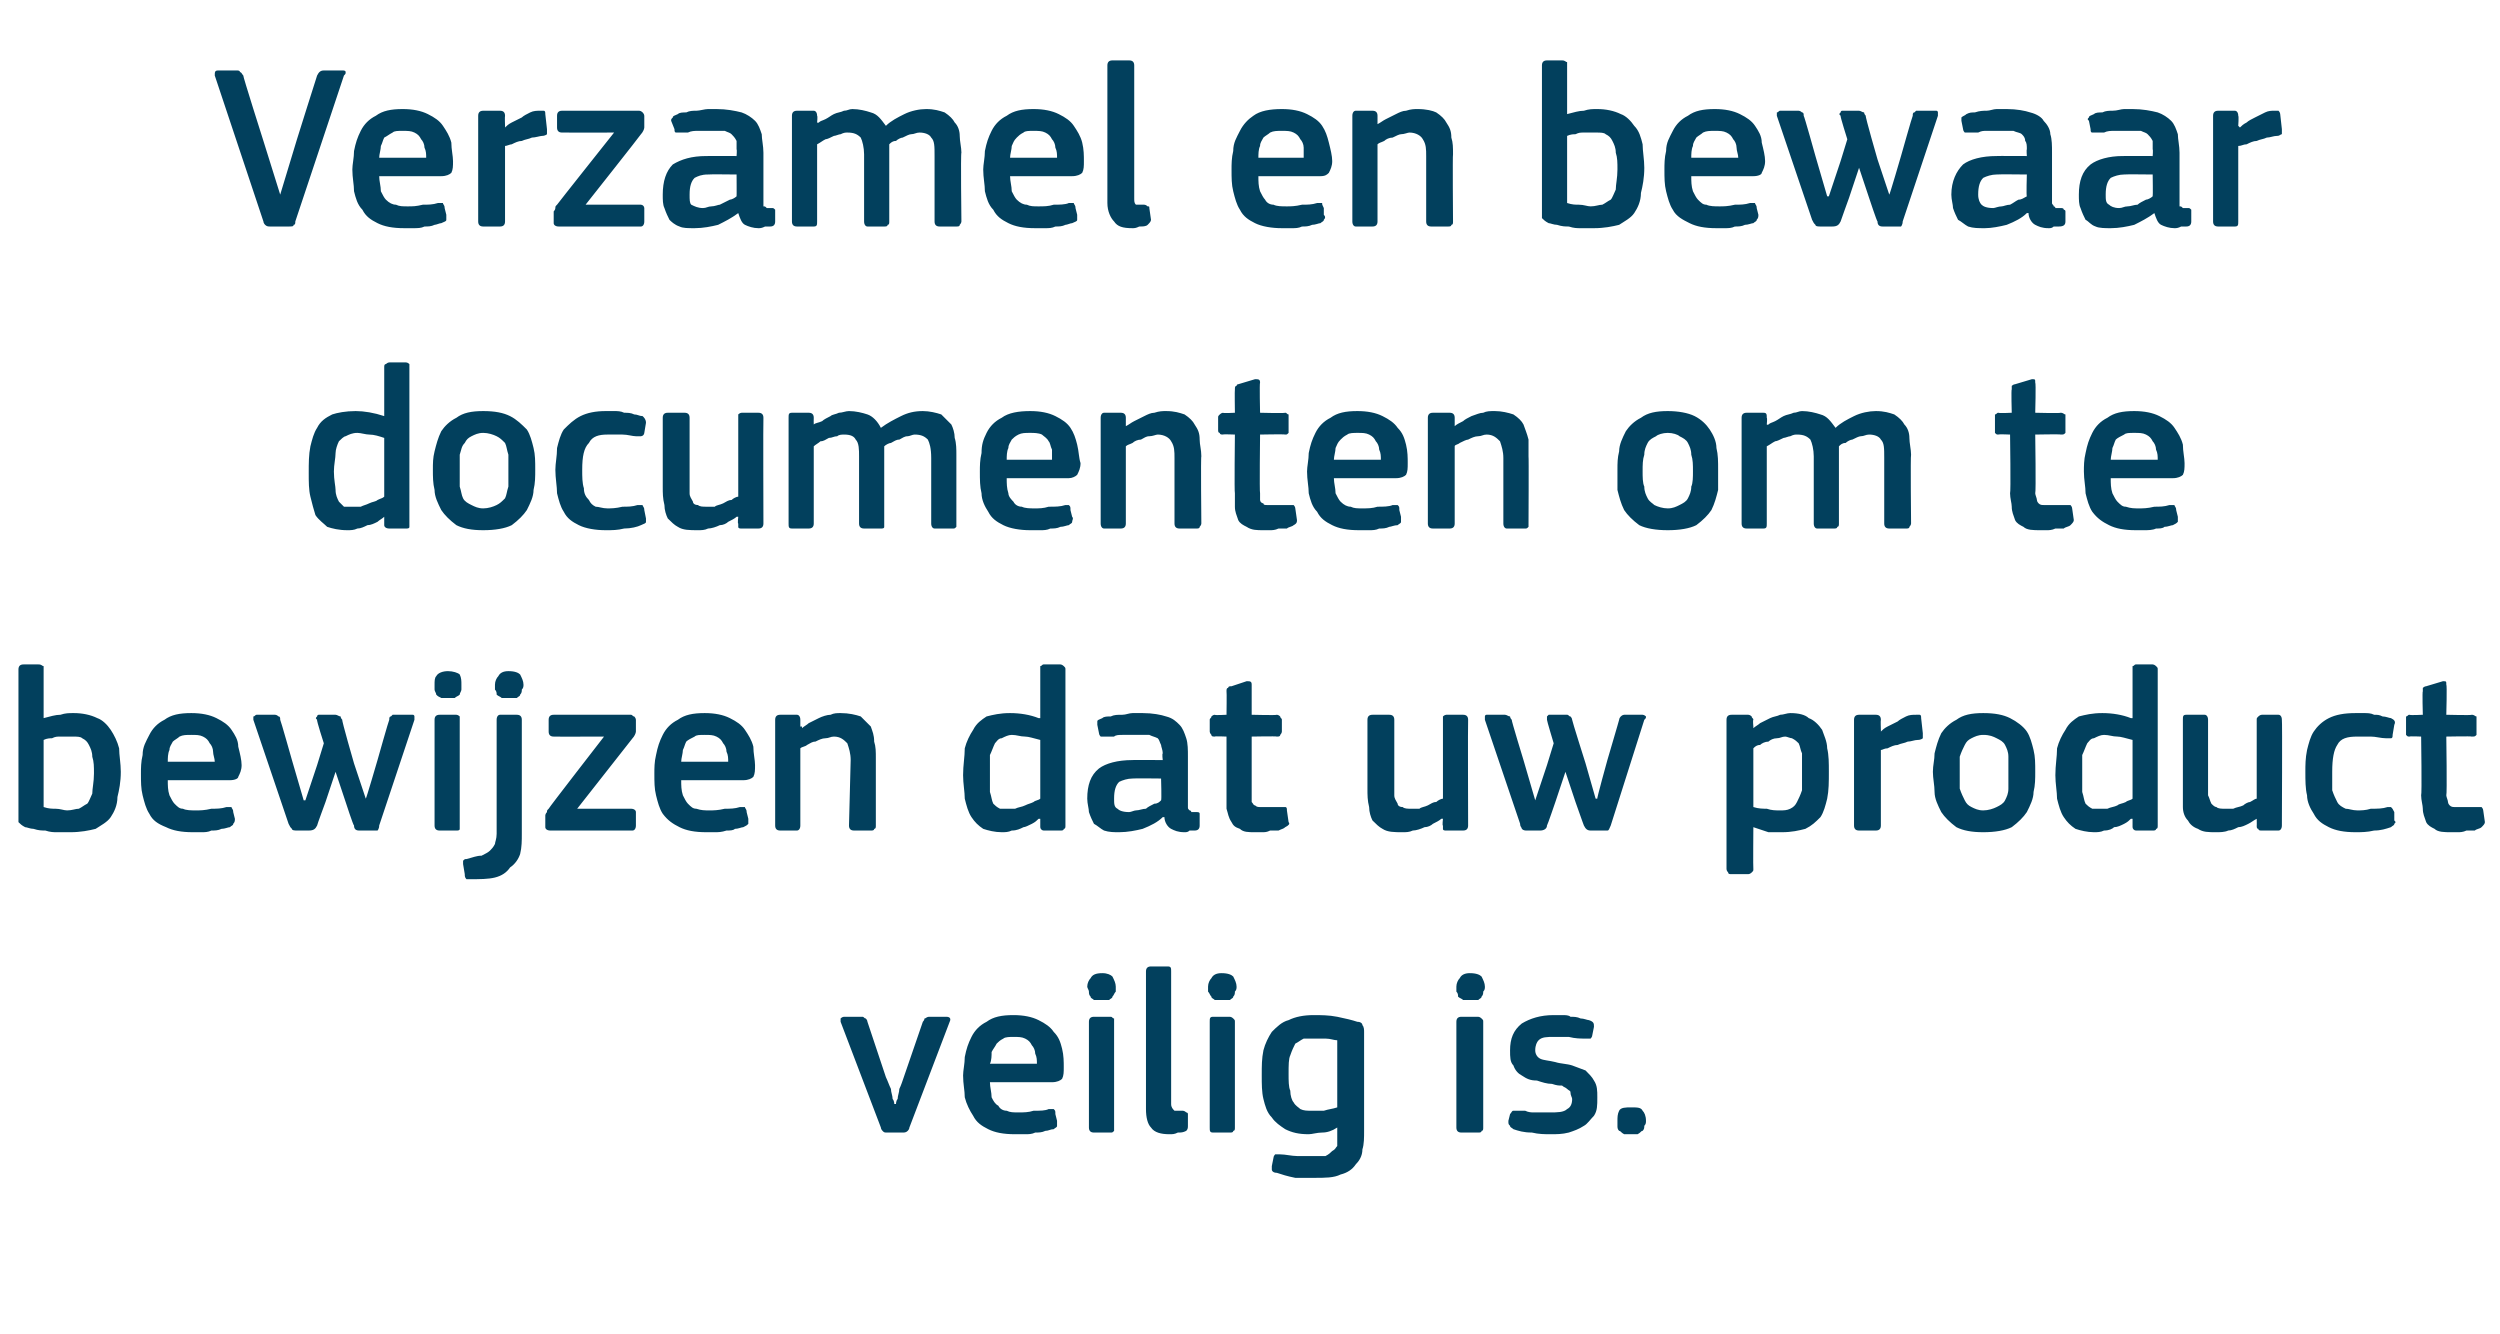
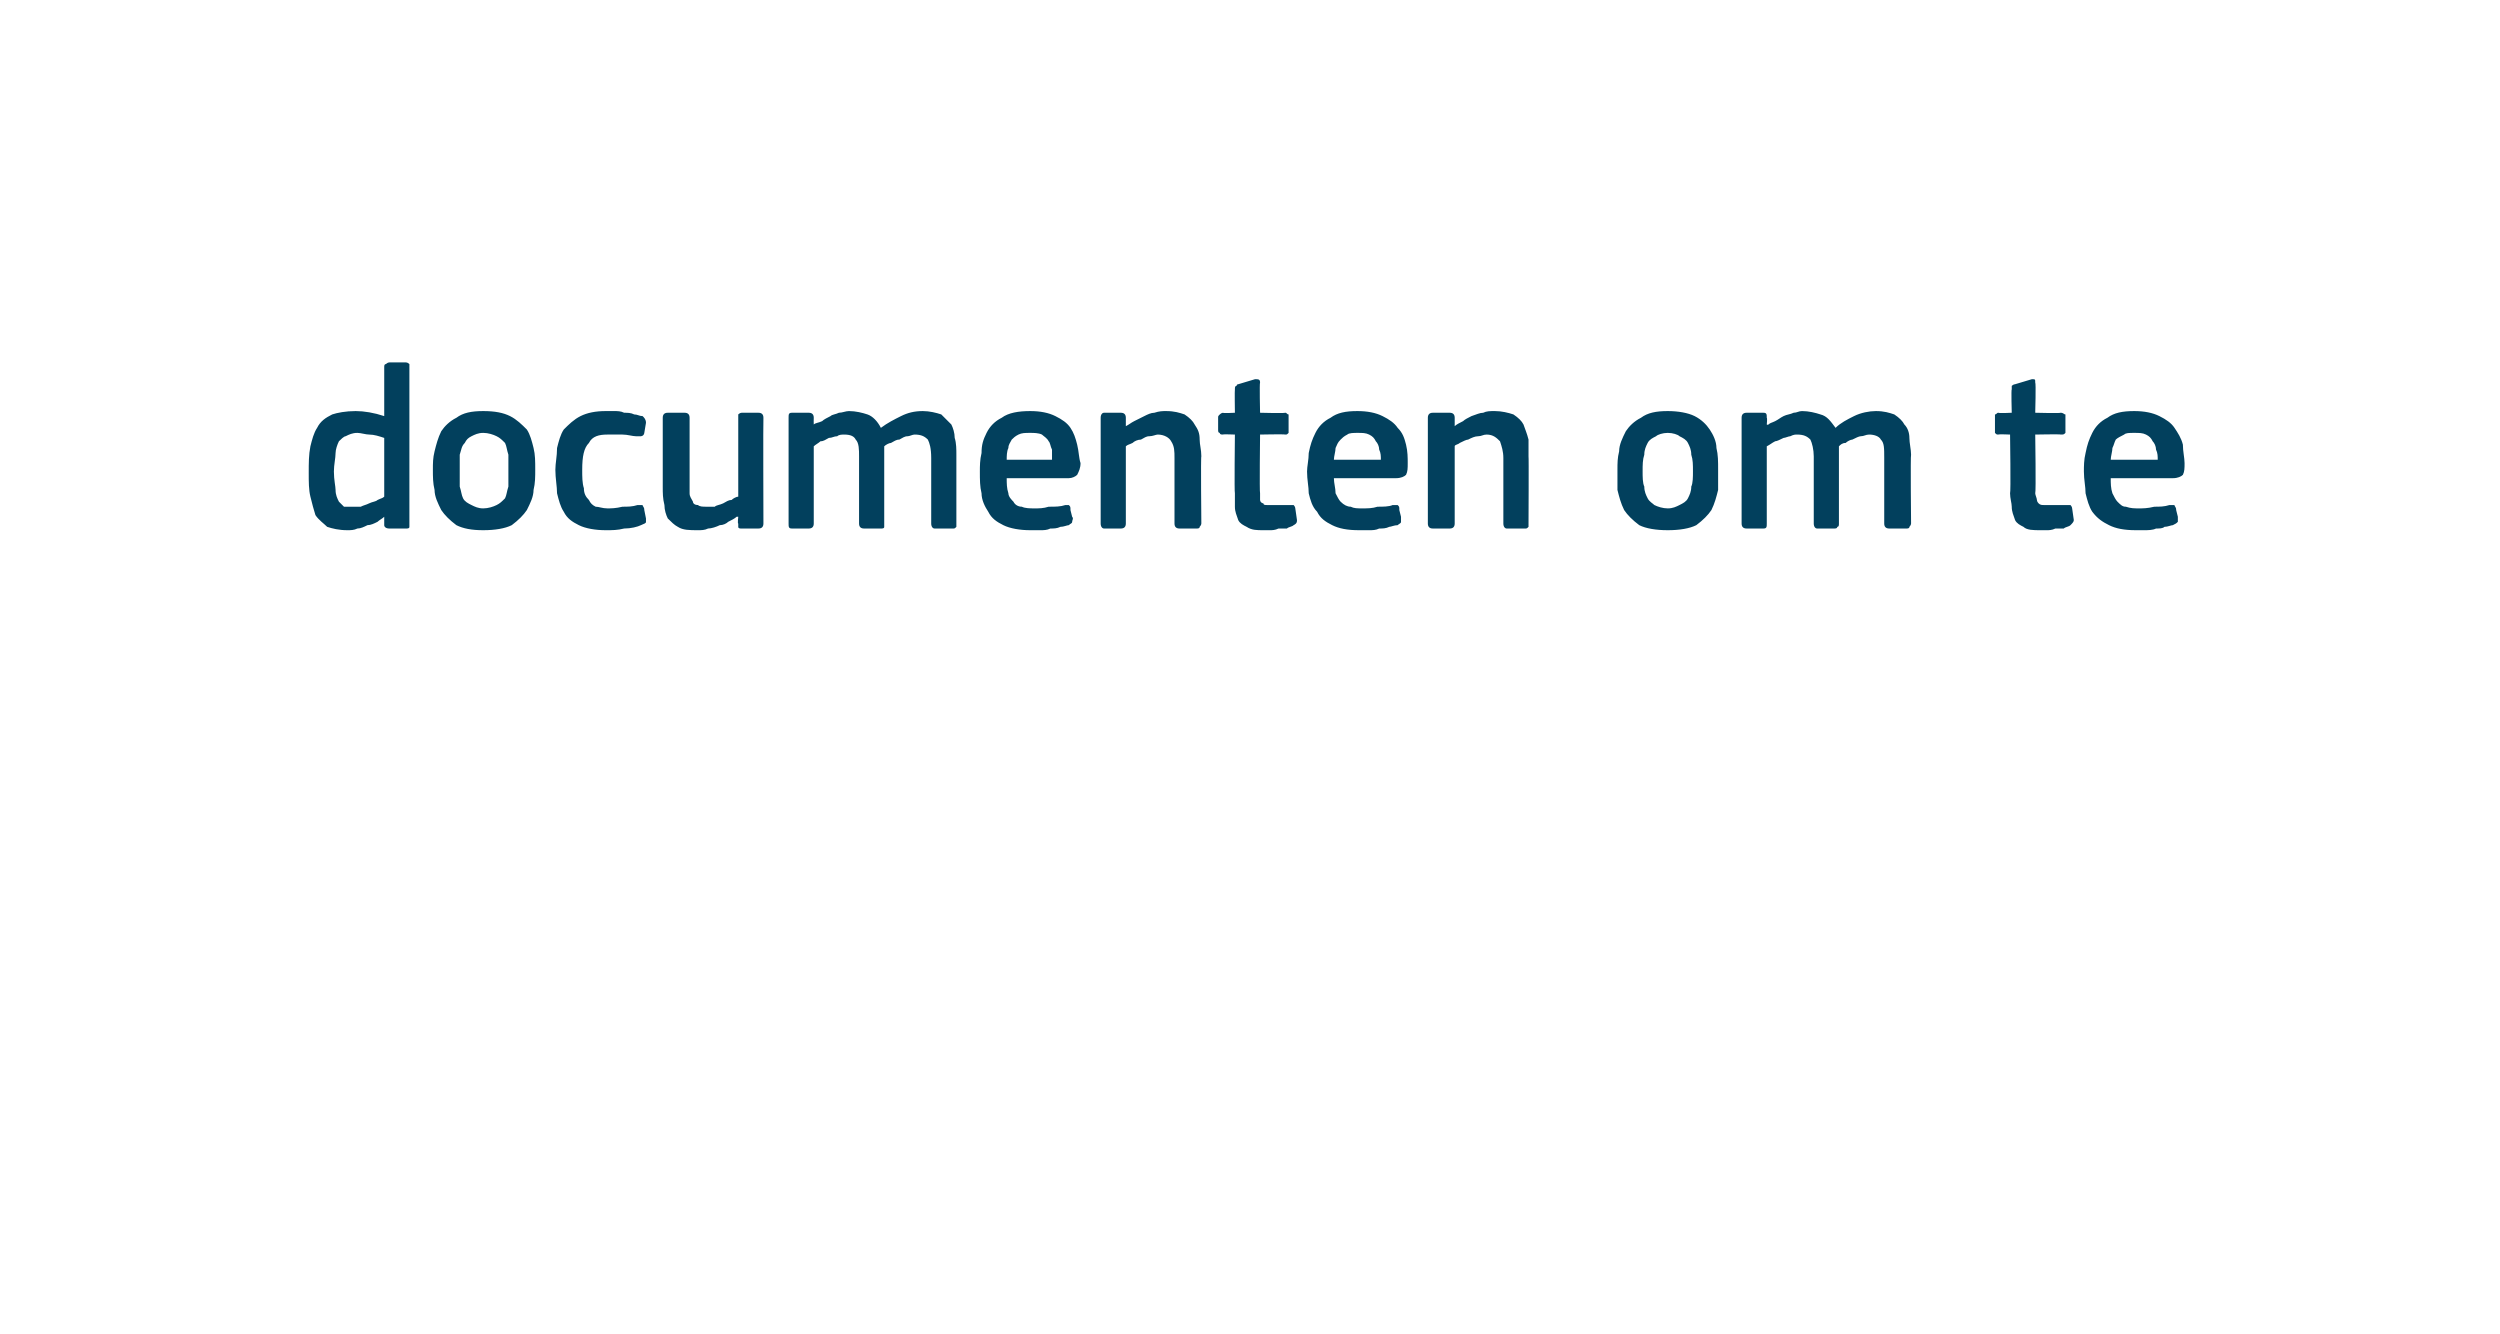
<svg xmlns="http://www.w3.org/2000/svg" version="1.1" width="149px" height="79.5px" viewBox="0 -3 149 79.5" style="top:-3px">
  <desc>Verzamel en bewaar documenten om te bewijzen dat uw product veilig is.</desc>
  <defs />
  <g id="Polygon27817">
-     <path d="M 53.4 62.8 C 53.4 62.8 53.4 62.6 53.5 62.5 C 53.5 62.3 53.6 62.1 53.6 61.9 C 53.7 61.7 53.8 61.4 53.9 61.1 C 53.9 61.1 55 57.9 55 57.9 C 55.1 57.8 55.1 57.7 55.1 57.7 C 55.2 57.7 55.2 57.6 55.4 57.6 C 55.4 57.6 56.4 57.6 56.4 57.6 C 56.6 57.6 56.7 57.7 56.6 57.9 C 56.6 57.9 54.2 64.2 54.2 64.2 C 54.2 64.3 54.1 64.4 54.1 64.4 C 54 64.5 53.9 64.5 53.8 64.5 C 53.8 64.5 52.9 64.5 52.9 64.5 C 52.7 64.5 52.7 64.5 52.6 64.4 C 52.6 64.4 52.5 64.3 52.5 64.2 C 52.5 64.2 50.1 57.9 50.1 57.9 C 50.1 57.8 50.1 57.8 50.1 57.7 C 50.1 57.7 50.2 57.6 50.3 57.6 C 50.3 57.6 51.4 57.6 51.4 57.6 C 51.5 57.6 51.5 57.7 51.6 57.7 C 51.6 57.7 51.7 57.8 51.7 57.9 C 51.7 57.9 52.8 61.2 52.8 61.2 C 52.9 61.4 53 61.7 53.1 61.9 C 53.1 62.1 53.2 62.3 53.2 62.5 C 53.3 62.6 53.3 62.8 53.3 62.8 C 53.3 62.8 53.4 62.8 53.4 62.8 Z M 59 61.5 C 59 61.8 59.1 62.1 59.1 62.4 C 59.2 62.6 59.3 62.8 59.5 62.9 C 59.6 63.1 59.8 63.2 60 63.2 C 60.2 63.3 60.4 63.3 60.7 63.3 C 61 63.3 61.3 63.3 61.6 63.2 C 62 63.2 62.3 63.2 62.5 63.1 C 62.7 63.1 62.8 63.1 62.8 63.1 C 62.9 63.2 62.9 63.2 62.9 63.4 C 62.9 63.4 63 63.8 63 63.8 C 63 63.9 63 64 63 64.1 C 63 64.2 62.9 64.2 62.8 64.3 C 62.6 64.3 62.5 64.4 62.3 64.4 C 62.1 64.5 61.9 64.5 61.7 64.5 C 61.5 64.6 61.3 64.6 61.1 64.6 C 60.9 64.6 60.7 64.6 60.5 64.6 C 59.8 64.6 59.3 64.5 58.9 64.3 C 58.5 64.1 58.2 63.9 58 63.5 C 57.8 63.2 57.6 62.8 57.5 62.4 C 57.5 62 57.4 61.6 57.4 61.1 C 57.4 60.8 57.5 60.4 57.5 60 C 57.6 59.5 57.7 59.2 57.9 58.8 C 58.1 58.4 58.4 58.1 58.8 57.9 C 59.2 57.6 59.7 57.5 60.4 57.5 C 61 57.5 61.5 57.6 61.9 57.8 C 62.3 58 62.6 58.2 62.8 58.5 C 63.1 58.8 63.2 59.1 63.3 59.5 C 63.4 59.9 63.4 60.3 63.4 60.6 C 63.4 60.9 63.4 61.1 63.3 61.3 C 63.2 61.4 63 61.5 62.7 61.5 C 62.7 61.5 59 61.5 59 61.5 Z M 60.4 58.8 C 60.2 58.8 59.9 58.8 59.8 58.9 C 59.6 59 59.5 59.1 59.4 59.2 C 59.3 59.4 59.2 59.5 59.1 59.7 C 59.1 59.9 59.1 60.2 59 60.4 C 59 60.4 61.8 60.4 61.8 60.4 C 61.8 60.2 61.8 60 61.7 59.8 C 61.7 59.6 61.6 59.4 61.5 59.3 C 61.4 59.1 61.3 59 61.1 58.9 C 60.9 58.8 60.7 58.8 60.4 58.8 Z M 66.5 55.8 C 66.5 55.9 66.5 56 66.5 56.1 C 66.4 56.2 66.4 56.3 66.3 56.4 C 66.3 56.5 66.2 56.5 66.1 56.6 C 66 56.6 65.8 56.6 65.7 56.6 C 65.5 56.6 65.3 56.6 65.2 56.6 C 65.1 56.5 65 56.5 65 56.4 C 64.9 56.3 64.9 56.2 64.9 56.1 C 64.9 56 64.8 55.9 64.8 55.8 C 64.8 55.6 64.9 55.4 65 55.3 C 65.1 55.1 65.3 55 65.7 55 C 66 55 66.2 55.1 66.3 55.2 C 66.4 55.4 66.5 55.6 66.5 55.8 Z M 66.4 64.2 C 66.4 64.3 66.4 64.4 66.4 64.4 C 66.3 64.5 66.3 64.5 66.2 64.5 C 66.2 64.5 65.2 64.5 65.2 64.5 C 65 64.5 64.9 64.4 64.9 64.2 C 64.9 64.2 64.9 57.9 64.9 57.9 C 64.9 57.7 65 57.6 65.2 57.6 C 65.2 57.6 66.2 57.6 66.2 57.6 C 66.3 57.6 66.3 57.7 66.4 57.7 C 66.4 57.8 66.4 57.8 66.4 57.9 C 66.4 57.9 66.4 64.2 66.4 64.2 Z M 69.8 62.8 C 69.8 63 69.9 63.1 70 63.2 C 70.1 63.2 70.3 63.2 70.5 63.2 C 70.6 63.2 70.7 63.3 70.7 63.3 C 70.7 63.3 70.8 63.3 70.8 63.4 C 70.8 63.4 70.8 64.1 70.8 64.1 C 70.8 64.2 70.8 64.3 70.7 64.4 C 70.5 64.5 70.4 64.5 70.2 64.5 C 70 64.6 69.9 64.6 69.7 64.6 C 69.2 64.6 68.8 64.5 68.6 64.2 C 68.4 64 68.3 63.6 68.3 63.1 C 68.3 63.1 68.3 54.9 68.3 54.9 C 68.3 54.7 68.4 54.6 68.6 54.6 C 68.6 54.6 69.6 54.6 69.6 54.6 C 69.8 54.6 69.8 54.7 69.8 54.9 C 69.8 54.9 69.8 62.8 69.8 62.8 Z M 73.7 55.8 C 73.7 55.9 73.7 56 73.6 56.1 C 73.6 56.2 73.6 56.3 73.5 56.4 C 73.5 56.5 73.4 56.5 73.3 56.6 C 73.2 56.6 73 56.6 72.8 56.6 C 72.6 56.6 72.5 56.6 72.4 56.6 C 72.3 56.5 72.2 56.5 72.2 56.4 C 72.1 56.3 72.1 56.2 72 56.1 C 72 56 72 55.9 72 55.8 C 72 55.6 72.1 55.4 72.2 55.3 C 72.3 55.1 72.5 55 72.8 55 C 73.2 55 73.4 55.1 73.5 55.2 C 73.6 55.4 73.7 55.6 73.7 55.8 Z M 73.6 64.2 C 73.6 64.3 73.6 64.4 73.5 64.4 C 73.5 64.5 73.4 64.5 73.3 64.5 C 73.3 64.5 72.3 64.5 72.3 64.5 C 72.1 64.5 72.1 64.4 72.1 64.2 C 72.1 64.2 72.1 57.9 72.1 57.9 C 72.1 57.7 72.1 57.6 72.3 57.6 C 72.3 57.6 73.3 57.6 73.3 57.6 C 73.4 57.6 73.5 57.7 73.5 57.7 C 73.6 57.8 73.6 57.8 73.6 57.9 C 73.6 57.9 73.6 64.2 73.6 64.2 Z M 78.3 57.5 C 78.7 57.5 79.2 57.5 79.7 57.6 C 80.2 57.7 80.6 57.8 80.9 57.9 C 81.1 57.9 81.2 58 81.2 58.1 C 81.3 58.2 81.3 58.4 81.3 58.5 C 81.3 58.5 81.3 64.4 81.3 64.4 C 81.3 64.8 81.3 65.2 81.2 65.5 C 81.2 65.9 81 66.2 80.8 66.4 C 80.6 66.7 80.3 66.9 79.9 67 C 79.5 67.2 79 67.2 78.3 67.2 C 78 67.2 77.6 67.2 77.2 67.2 C 76.7 67.1 76.4 67 76.1 66.9 C 75.9 66.9 75.8 66.8 75.8 66.7 C 75.8 66.6 75.8 66.6 75.8 66.5 C 75.8 66.5 75.9 66 75.9 66 C 75.9 65.9 76 65.8 76 65.8 C 76.1 65.8 76.2 65.8 76.3 65.8 C 76.6 65.8 77 65.9 77.3 65.9 C 77.7 65.9 78 65.9 78.3 65.9 C 78.6 65.9 78.8 65.9 79 65.9 C 79.2 65.8 79.3 65.7 79.4 65.6 C 79.6 65.5 79.6 65.4 79.7 65.3 C 79.7 65.1 79.7 64.9 79.7 64.7 C 79.7 64.7 79.7 64.2 79.7 64.2 C 79.4 64.4 79.1 64.5 78.8 64.5 C 78.5 64.5 78.2 64.6 78 64.6 C 77.4 64.6 77 64.5 76.6 64.3 C 76.3 64.1 76 63.9 75.8 63.6 C 75.5 63.3 75.4 62.9 75.3 62.5 C 75.2 62.1 75.2 61.6 75.2 61.1 C 75.2 60.5 75.2 60.1 75.3 59.6 C 75.4 59.2 75.6 58.8 75.8 58.5 C 76.1 58.2 76.4 57.9 76.8 57.8 C 77.2 57.6 77.7 57.5 78.3 57.5 Z M 76.8 61 C 76.8 61.4 76.8 61.8 76.9 62 C 76.9 62.3 77 62.6 77.1 62.7 C 77.2 62.9 77.4 63 77.5 63.1 C 77.7 63.2 77.9 63.2 78.2 63.2 C 78.4 63.2 78.6 63.2 78.9 63.2 C 79.2 63.1 79.4 63.1 79.7 63 C 79.7 63 79.7 59 79.7 59 C 79.5 59 79.3 58.9 79 58.9 C 78.8 58.9 78.6 58.9 78.3 58.9 C 78.1 58.9 77.9 58.9 77.7 58.9 C 77.5 59 77.4 59.1 77.2 59.2 C 77.1 59.4 77 59.6 76.9 59.9 C 76.8 60.1 76.8 60.5 76.8 61 Z M 88.5 55.8 C 88.5 55.9 88.5 56 88.4 56.1 C 88.4 56.2 88.4 56.3 88.3 56.4 C 88.3 56.5 88.2 56.5 88.1 56.6 C 88 56.6 87.8 56.6 87.6 56.6 C 87.4 56.6 87.3 56.6 87.2 56.6 C 87.1 56.5 87 56.5 86.9 56.4 C 86.9 56.3 86.9 56.2 86.8 56.1 C 86.8 56 86.8 55.9 86.8 55.8 C 86.8 55.6 86.9 55.4 87 55.3 C 87.1 55.1 87.3 55 87.6 55 C 88 55 88.2 55.1 88.3 55.2 C 88.4 55.4 88.5 55.6 88.5 55.8 Z M 88.4 64.2 C 88.4 64.3 88.4 64.4 88.3 64.4 C 88.3 64.5 88.2 64.5 88.1 64.5 C 88.1 64.5 87.1 64.5 87.1 64.5 C 86.9 64.5 86.8 64.4 86.8 64.2 C 86.8 64.2 86.8 57.9 86.8 57.9 C 86.8 57.7 86.9 57.6 87.1 57.6 C 87.1 57.6 88.1 57.6 88.1 57.6 C 88.2 57.6 88.3 57.7 88.3 57.7 C 88.4 57.8 88.4 57.8 88.4 57.9 C 88.4 57.9 88.4 64.2 88.4 64.2 Z M 95.2 62.4 C 95.2 62.9 95.2 63.2 95 63.5 C 94.8 63.7 94.6 64 94.4 64.1 C 94.1 64.3 93.8 64.4 93.5 64.5 C 93.1 64.6 92.8 64.6 92.4 64.6 C 92.1 64.6 91.7 64.6 91.3 64.5 C 90.8 64.5 90.5 64.4 90.2 64.3 C 90.1 64.2 90 64.2 90 64.1 C 89.9 64 89.9 64 89.9 63.8 C 89.9 63.8 90 63.4 90 63.4 C 90.1 63.3 90.1 63.2 90.2 63.2 C 90.2 63.2 90.3 63.2 90.4 63.2 C 90.6 63.2 90.7 63.2 90.9 63.2 C 91.1 63.3 91.3 63.3 91.4 63.3 C 91.6 63.3 91.8 63.3 92 63.3 C 92.1 63.3 92.3 63.3 92.4 63.3 C 92.8 63.3 93.2 63.3 93.4 63.1 C 93.6 63 93.7 62.8 93.7 62.5 C 93.7 62.4 93.6 62.3 93.6 62.1 C 93.6 62 93.5 62 93.4 61.9 C 93.3 61.8 93.2 61.8 93.1 61.7 C 92.9 61.7 92.8 61.7 92.5 61.6 C 92.2 61.6 91.9 61.5 91.6 61.4 C 91.2 61.4 91 61.3 90.7 61.1 C 90.5 61 90.3 60.8 90.2 60.5 C 90 60.3 90 60 90 59.6 C 90 58.9 90.2 58.4 90.7 58 C 91.2 57.7 91.8 57.5 92.6 57.5 C 92.7 57.5 92.9 57.5 93.1 57.5 C 93.3 57.5 93.5 57.5 93.6 57.6 C 93.8 57.6 94 57.6 94.2 57.7 C 94.4 57.7 94.6 57.8 94.7 57.8 C 95 57.9 95 58 95 58.2 C 95 58.2 94.9 58.7 94.9 58.7 C 94.9 58.8 94.8 58.9 94.8 58.9 C 94.7 58.9 94.7 58.9 94.5 58.9 C 94.2 58.9 93.9 58.9 93.5 58.8 C 93.2 58.8 92.9 58.8 92.6 58.8 C 92.2 58.8 91.9 58.8 91.7 59 C 91.6 59.1 91.5 59.3 91.5 59.6 C 91.5 59.8 91.6 60 91.8 60.1 C 92 60.2 92.3 60.2 92.7 60.3 C 93 60.4 93.4 60.4 93.7 60.5 C 94 60.6 94.2 60.7 94.5 60.8 C 94.7 61 94.9 61.2 95 61.4 C 95.2 61.7 95.2 62 95.2 62.4 Z M 98.1 63.8 C 98.1 63.9 98.1 64 98 64.1 C 98 64.2 98 64.3 97.9 64.4 C 97.8 64.4 97.8 64.5 97.6 64.6 C 97.5 64.6 97.4 64.6 97.2 64.6 C 97 64.6 96.9 64.6 96.8 64.6 C 96.6 64.5 96.6 64.4 96.5 64.4 C 96.4 64.3 96.4 64.2 96.4 64.1 C 96.4 64 96.4 63.9 96.4 63.8 C 96.4 63.6 96.4 63.4 96.5 63.2 C 96.6 63 96.9 63 97.2 63 C 97.6 63 97.8 63 97.9 63.2 C 98 63.3 98.1 63.5 98.1 63.8 Z " stroke="none" fill="#02405d" />
-   </g>
+     </g>
  <g id="Polygon27816">
-     <path d="M 7.2 43 C 7.2 43.6 7.1 44.1 7 44.5 C 7 45 6.8 45.4 6.6 45.7 C 6.4 46 6 46.2 5.7 46.4 C 5.3 46.5 4.8 46.6 4.2 46.6 C 3.9 46.6 3.7 46.6 3.4 46.6 C 3.2 46.6 3 46.6 2.7 46.5 C 2.5 46.5 2.3 46.5 2 46.4 C 1.8 46.4 1.6 46.3 1.5 46.3 C 1.3 46.2 1.2 46.1 1.1 46 C 1.1 45.9 1.1 45.8 1.1 45.6 C 1.1 45.6 1.1 36.9 1.1 36.9 C 1.1 36.7 1.2 36.6 1.4 36.6 C 1.4 36.6 2.3 36.6 2.3 36.6 C 2.5 36.6 2.5 36.7 2.6 36.7 C 2.6 36.8 2.6 36.8 2.6 36.9 C 2.6 36.9 2.6 39.8 2.6 39.8 C 3 39.7 3.3 39.6 3.6 39.6 C 3.9 39.5 4.1 39.5 4.4 39.5 C 4.9 39.5 5.4 39.6 5.8 39.8 C 6.1 39.9 6.4 40.2 6.6 40.5 C 6.8 40.8 7 41.2 7.1 41.6 C 7.1 42 7.2 42.5 7.2 43 Z M 5.6 43.1 C 5.6 42.7 5.6 42.4 5.5 42.1 C 5.5 41.8 5.4 41.6 5.3 41.4 C 5.2 41.2 5.1 41.1 4.9 41 C 4.8 40.9 4.6 40.9 4.3 40.9 C 4.2 40.9 4.1 40.9 3.9 40.9 C 3.8 40.9 3.7 40.9 3.6 40.9 C 3.4 40.9 3.3 40.9 3.1 41 C 3 41 2.8 41 2.6 41.1 C 2.6 41.1 2.6 45.1 2.6 45.1 C 2.9 45.2 3.1 45.2 3.3 45.2 C 3.6 45.2 3.8 45.3 4 45.3 C 4.3 45.3 4.5 45.2 4.7 45.2 C 4.9 45.1 5 45 5.2 44.9 C 5.3 44.8 5.4 44.5 5.5 44.3 C 5.5 44 5.6 43.6 5.6 43.1 Z M 10 43.5 C 10 43.8 10 44.1 10.1 44.4 C 10.2 44.6 10.3 44.8 10.4 44.9 C 10.6 45.1 10.7 45.2 10.9 45.2 C 11.1 45.3 11.4 45.3 11.7 45.3 C 11.9 45.3 12.2 45.3 12.6 45.2 C 12.9 45.2 13.2 45.2 13.5 45.1 C 13.6 45.1 13.7 45.1 13.8 45.1 C 13.8 45.2 13.9 45.2 13.9 45.4 C 13.9 45.4 14 45.8 14 45.8 C 14 45.9 14 46 13.9 46.1 C 13.9 46.2 13.8 46.2 13.7 46.3 C 13.6 46.3 13.4 46.4 13.2 46.4 C 13 46.5 12.8 46.5 12.6 46.5 C 12.4 46.6 12.2 46.6 12 46.6 C 11.8 46.6 11.6 46.6 11.5 46.6 C 10.8 46.6 10.3 46.5 9.9 46.3 C 9.4 46.1 9.1 45.9 8.9 45.5 C 8.7 45.2 8.6 44.8 8.5 44.4 C 8.4 44 8.4 43.6 8.4 43.1 C 8.4 42.8 8.4 42.4 8.5 42 C 8.5 41.5 8.7 41.2 8.9 40.8 C 9.1 40.4 9.4 40.1 9.8 39.9 C 10.2 39.6 10.7 39.5 11.4 39.5 C 12 39.5 12.5 39.6 12.9 39.8 C 13.3 40 13.6 40.2 13.8 40.5 C 14 40.8 14.2 41.1 14.2 41.5 C 14.3 41.9 14.4 42.3 14.4 42.6 C 14.4 42.9 14.3 43.1 14.2 43.3 C 14.2 43.4 14 43.5 13.7 43.5 C 13.7 43.5 10 43.5 10 43.5 Z M 11.4 40.8 C 11.1 40.8 10.9 40.8 10.7 40.9 C 10.6 41 10.4 41.1 10.3 41.2 C 10.2 41.4 10.1 41.5 10.1 41.7 C 10 41.9 10 42.2 10 42.4 C 10 42.4 12.8 42.4 12.8 42.4 C 12.8 42.2 12.7 42 12.7 41.8 C 12.7 41.6 12.6 41.4 12.5 41.3 C 12.4 41.1 12.3 41 12.1 40.9 C 11.9 40.8 11.7 40.8 11.4 40.8 Z M 21.1 42.5 L 21.8 44.6 C 21.8 44.6 21.79 44.62 21.8 44.6 C 21.8 44.6 21.8 44.6 21.8 44.6 C 21.82 44.64 22.5 42.3 22.5 42.3 C 22.5 42.3 23.18 39.89 23.2 39.9 C 23.2 39.8 23.2 39.7 23.3 39.7 C 23.3 39.7 23.4 39.6 23.4 39.6 C 23.4 39.6 24.6 39.6 24.6 39.6 C 24.7 39.6 24.7 39.7 24.7 39.7 C 24.7 39.8 24.7 39.8 24.7 39.9 C 24.7 39.9 22.6 46.2 22.6 46.2 C 22.6 46.4 22.5 46.5 22.5 46.5 C 22.4 46.5 22.3 46.5 22.2 46.5 C 22.2 46.5 21.4 46.5 21.4 46.5 C 21.2 46.5 21.1 46.4 21.1 46.2 C 21.06 46.22 20.6 44.8 20.6 44.8 L 20 43 L 20 43 L 19.4 44.8 C 19.4 44.8 18.89 46.18 18.9 46.2 C 18.8 46.4 18.7 46.5 18.4 46.5 C 18.4 46.5 17.7 46.5 17.7 46.5 C 17.6 46.5 17.4 46.5 17.4 46.4 C 17.3 46.3 17.3 46.3 17.2 46.1 C 17.2 46.1 15.1 39.9 15.1 39.9 C 15.1 39.8 15.1 39.8 15.1 39.7 C 15.2 39.7 15.2 39.6 15.3 39.6 C 15.3 39.6 16.4 39.6 16.4 39.6 C 16.5 39.6 16.6 39.7 16.6 39.7 C 16.7 39.7 16.7 39.8 16.7 39.9 C 16.72 39.89 17.4 42.3 17.4 42.3 L 18.1 44.7 L 18.2 44.7 L 18.9 42.6 L 19.3 41.3 C 19.3 41.3 18.85 39.91 18.9 39.9 C 18.8 39.8 18.8 39.8 18.9 39.7 C 18.9 39.7 18.9 39.6 19 39.6 C 19 39.6 20 39.6 20 39.6 C 20.1 39.6 20.2 39.7 20.3 39.7 C 20.3 39.7 20.3 39.8 20.4 39.9 C 20.35 39.91 21.1 42.5 21.1 42.5 Z M 27.5 37.8 C 27.5 37.9 27.5 38 27.5 38.1 C 27.5 38.2 27.4 38.3 27.4 38.4 C 27.3 38.5 27.2 38.5 27.1 38.6 C 27 38.6 26.9 38.6 26.7 38.6 C 26.5 38.6 26.4 38.6 26.3 38.6 C 26.1 38.5 26.1 38.5 26 38.4 C 26 38.3 25.9 38.2 25.9 38.1 C 25.9 38 25.9 37.9 25.9 37.8 C 25.9 37.6 25.9 37.4 26 37.3 C 26.1 37.1 26.4 37 26.7 37 C 27 37 27.3 37.1 27.4 37.2 C 27.5 37.4 27.5 37.6 27.5 37.8 Z M 27.4 46.2 C 27.4 46.3 27.4 46.4 27.4 46.4 C 27.4 46.5 27.3 46.5 27.2 46.5 C 27.2 46.5 26.2 46.5 26.2 46.5 C 26 46.5 25.9 46.4 25.9 46.2 C 25.9 46.2 25.9 39.9 25.9 39.9 C 25.9 39.7 26 39.6 26.2 39.6 C 26.2 39.6 27.2 39.6 27.2 39.6 C 27.3 39.6 27.4 39.7 27.4 39.7 C 27.4 39.8 27.4 39.8 27.4 39.9 C 27.4 39.9 27.4 46.2 27.4 46.2 Z M 31.1 46.7 C 31.1 47.1 31.1 47.5 31 47.9 C 30.9 48.2 30.7 48.5 30.4 48.7 C 30.2 49 29.9 49.2 29.5 49.3 C 29.1 49.4 28.6 49.4 28 49.4 C 27.9 49.4 27.9 49.4 27.8 49.4 C 27.7 49.3 27.7 49.2 27.7 49.1 C 27.7 49.1 27.6 48.5 27.6 48.5 C 27.6 48.4 27.6 48.3 27.6 48.3 C 27.7 48.2 27.7 48.2 27.8 48.2 C 28.2 48.1 28.4 48 28.7 48 C 28.9 47.9 29.1 47.8 29.2 47.7 C 29.3 47.6 29.4 47.5 29.5 47.3 C 29.5 47.2 29.6 47 29.6 46.7 C 29.6 46.7 29.6 39.9 29.6 39.9 C 29.6 39.7 29.7 39.6 29.8 39.6 C 29.8 39.6 30.8 39.6 30.8 39.6 C 31 39.6 31.1 39.7 31.1 39.9 C 31.1 39.9 31.1 46.7 31.1 46.7 Z M 31.2 37.8 C 31.2 37.9 31.2 38 31.1 38.1 C 31.1 38.2 31.1 38.3 31 38.4 C 31 38.5 30.9 38.5 30.8 38.6 C 30.7 38.6 30.5 38.6 30.3 38.6 C 30.2 38.6 30 38.6 29.9 38.6 C 29.8 38.5 29.7 38.5 29.6 38.4 C 29.6 38.3 29.6 38.2 29.5 38.1 C 29.5 38 29.5 37.9 29.5 37.8 C 29.5 37.6 29.6 37.4 29.7 37.3 C 29.8 37.1 30 37 30.3 37 C 30.7 37 30.9 37.1 31 37.2 C 31.1 37.4 31.2 37.6 31.2 37.8 Z M 37.6 45.2 C 37.8 45.2 37.9 45.3 37.9 45.4 C 37.9 45.4 37.9 46.2 37.9 46.2 C 37.9 46.4 37.8 46.5 37.7 46.5 C 37.7 46.5 32.8 46.5 32.8 46.5 C 32.6 46.5 32.5 46.4 32.5 46.3 C 32.5 46.3 32.5 45.6 32.5 45.6 C 32.5 45.6 32.5 45.5 32.6 45.4 C 32.6 45.3 32.6 45.3 32.7 45.2 C 32.68 45.18 36 40.9 36 40.9 C 36 40.9 32.99 40.91 33 40.9 C 32.8 40.9 32.7 40.8 32.7 40.6 C 32.7 40.6 32.7 39.9 32.7 39.9 C 32.7 39.7 32.8 39.6 33 39.6 C 33 39.6 37.6 39.6 37.6 39.6 C 37.7 39.6 37.7 39.7 37.8 39.7 C 37.8 39.7 37.9 39.8 37.9 39.9 C 37.9 39.9 37.9 40.6 37.9 40.6 C 37.9 40.7 37.8 40.9 37.7 41 C 37.68 41.03 34.4 45.2 34.4 45.2 C 34.4 45.2 37.64 45.2 37.6 45.2 Z M 40.6 43.5 C 40.6 43.8 40.6 44.1 40.7 44.4 C 40.8 44.6 40.9 44.8 41 44.9 C 41.2 45.1 41.3 45.2 41.5 45.2 C 41.8 45.3 42 45.3 42.3 45.3 C 42.5 45.3 42.8 45.3 43.2 45.2 C 43.5 45.2 43.8 45.2 44.1 45.1 C 44.2 45.1 44.3 45.1 44.4 45.1 C 44.4 45.2 44.5 45.2 44.5 45.4 C 44.5 45.4 44.6 45.8 44.6 45.8 C 44.6 45.9 44.6 46 44.6 46.1 C 44.5 46.2 44.5 46.2 44.3 46.3 C 44.2 46.3 44 46.4 43.8 46.4 C 43.7 46.5 43.5 46.5 43.3 46.5 C 43 46.6 42.8 46.6 42.6 46.6 C 42.4 46.6 42.2 46.6 42.1 46.6 C 41.4 46.6 40.9 46.5 40.5 46.3 C 40.1 46.1 39.8 45.9 39.5 45.5 C 39.3 45.2 39.2 44.8 39.1 44.4 C 39 44 39 43.6 39 43.1 C 39 42.8 39 42.4 39.1 42 C 39.2 41.5 39.3 41.2 39.5 40.8 C 39.7 40.4 40 40.1 40.4 39.9 C 40.8 39.6 41.3 39.5 42 39.5 C 42.6 39.5 43.1 39.6 43.5 39.8 C 43.9 40 44.2 40.2 44.4 40.5 C 44.6 40.8 44.8 41.1 44.9 41.5 C 44.9 41.9 45 42.3 45 42.6 C 45 42.9 45 43.1 44.9 43.3 C 44.8 43.4 44.6 43.5 44.3 43.5 C 44.3 43.5 40.6 43.5 40.6 43.5 Z M 42 40.8 C 41.7 40.8 41.5 40.8 41.4 40.9 C 41.2 41 41 41.1 40.9 41.2 C 40.8 41.4 40.8 41.5 40.7 41.7 C 40.7 41.9 40.6 42.2 40.6 42.4 C 40.6 42.4 43.4 42.4 43.4 42.4 C 43.4 42.2 43.4 42 43.3 41.8 C 43.3 41.6 43.2 41.4 43.1 41.3 C 43 41.1 42.9 41 42.7 40.9 C 42.5 40.8 42.3 40.8 42 40.8 Z M 52.2 46.2 C 52.2 46.3 52.2 46.4 52.1 46.4 C 52.1 46.5 52 46.5 51.9 46.5 C 51.9 46.5 50.9 46.5 50.9 46.5 C 50.7 46.5 50.6 46.4 50.6 46.2 C 50.6 46.2 50.7 42.3 50.7 42.3 C 50.7 41.9 50.6 41.6 50.5 41.3 C 50.3 41.1 50.1 40.9 49.7 40.9 C 49.5 40.9 49.4 41 49.2 41 C 49 41 48.8 41.1 48.6 41.2 C 48.4 41.2 48.3 41.3 48.1 41.4 C 48 41.5 47.8 41.5 47.7 41.6 C 47.7 41.6 47.7 46.2 47.7 46.2 C 47.7 46.4 47.6 46.5 47.5 46.5 C 47.5 46.5 46.5 46.5 46.5 46.5 C 46.3 46.5 46.2 46.4 46.2 46.2 C 46.2 46.2 46.2 39.9 46.2 39.9 C 46.2 39.7 46.3 39.6 46.5 39.6 C 46.5 39.6 47.5 39.6 47.5 39.6 C 47.6 39.6 47.7 39.7 47.7 39.9 C 47.7 39.9 47.7 40.3 47.7 40.3 C 47.7 40.3 47.8 40.3 47.8 40.3 C 47.8 40.4 47.8 40.4 47.8 40.4 C 47.9 40.3 48.1 40.2 48.2 40.1 C 48.4 40 48.6 39.9 48.8 39.8 C 49 39.7 49.3 39.6 49.5 39.6 C 49.7 39.5 49.9 39.5 50.1 39.5 C 50.6 39.5 51 39.6 51.3 39.7 C 51.5 39.9 51.7 40.1 51.9 40.3 C 52 40.6 52.1 40.8 52.1 41.2 C 52.2 41.5 52.2 41.8 52.2 42.2 C 52.2 42.17 52.2 46.2 52.2 46.2 C 52.2 46.2 52.2 46.23 52.2 46.2 Z M 63.5 46.2 C 63.5 46.3 63.5 46.4 63.4 46.4 C 63.4 46.5 63.3 46.5 63.2 46.5 C 63.2 46.5 62.2 46.5 62.2 46.5 C 62.1 46.5 62 46.4 62 46.3 C 62 46.3 62 45.8 62 45.8 C 62 45.8 62 45.8 62 45.8 C 61.9 45.8 61.9 45.8 61.9 45.8 C 61.8 45.9 61.7 46 61.5 46.1 C 61.3 46.2 61.1 46.3 61 46.3 C 60.8 46.4 60.6 46.5 60.3 46.5 C 60.1 46.6 59.9 46.6 59.7 46.6 C 59.3 46.6 58.9 46.5 58.6 46.4 C 58.3 46.2 58.1 46 57.9 45.7 C 57.7 45.4 57.6 45 57.5 44.6 C 57.5 44.2 57.4 43.7 57.4 43.2 C 57.4 42.6 57.5 42.1 57.5 41.6 C 57.6 41.2 57.8 40.8 58 40.5 C 58.2 40.1 58.5 39.9 58.8 39.7 C 59.2 39.6 59.6 39.5 60.2 39.5 C 60.8 39.5 61.4 39.6 61.9 39.8 C 62 39.8 62 39.8 62 39.8 C 62 39.8 62 39.8 62 39.8 C 62 39.8 62 36.9 62 36.9 C 62 36.8 62 36.7 62 36.7 C 62.1 36.7 62.1 36.6 62.2 36.6 C 62.2 36.6 63.2 36.6 63.2 36.6 C 63.3 36.6 63.4 36.7 63.4 36.7 C 63.5 36.8 63.5 36.8 63.5 36.9 C 63.5 36.9 63.5 46.2 63.5 46.2 Z M 62 41.1 C 61.6 41 61.3 40.9 61.1 40.9 C 60.8 40.9 60.6 40.8 60.3 40.8 C 60.1 40.8 59.9 40.9 59.7 41 C 59.5 41 59.4 41.2 59.3 41.3 C 59.2 41.5 59.1 41.8 59 42 C 59 42.3 59 42.7 59 43.1 C 59 43.6 59 44 59 44.2 C 59.1 44.5 59.1 44.7 59.2 44.9 C 59.3 45 59.4 45.1 59.6 45.2 C 59.7 45.2 59.9 45.2 60.1 45.2 C 60.2 45.2 60.4 45.2 60.5 45.2 C 60.7 45.1 60.9 45.1 61.1 45 C 61.3 44.9 61.4 44.9 61.6 44.8 C 61.7 44.7 61.9 44.7 62 44.6 C 62 44.6 62 41.1 62 41.1 Z M 69.2 43.4 C 69.2 43.4 67.53 43.38 67.5 43.4 C 67.2 43.4 66.9 43.5 66.7 43.6 C 66.5 43.8 66.4 44.1 66.4 44.6 C 66.4 44.9 66.4 45.1 66.6 45.2 C 66.7 45.3 66.9 45.4 67.3 45.4 C 67.4 45.4 67.6 45.3 67.7 45.3 C 67.9 45.3 68.1 45.2 68.3 45.2 C 68.4 45.1 68.6 45 68.8 44.9 C 69 44.9 69.1 44.8 69.2 44.7 C 69.24 44.71 69.2 43.4 69.2 43.4 Z M 69.3 45.7 C 69 46 68.6 46.2 68.1 46.4 C 67.7 46.5 67.2 46.6 66.7 46.6 C 66.4 46.6 66.1 46.6 65.8 46.5 C 65.6 46.4 65.4 46.2 65.2 46.1 C 65.1 45.9 65 45.7 64.9 45.4 C 64.9 45.2 64.8 44.9 64.8 44.6 C 64.8 43.8 65 43.2 65.5 42.8 C 65.9 42.5 66.6 42.3 67.5 42.3 C 67.46 42.29 69.3 42.3 69.3 42.3 C 69.3 42.3 69.25 41.92 69.3 41.9 C 69.3 41.7 69.2 41.5 69.2 41.4 C 69.1 41.2 69.1 41.1 69 41 C 68.8 40.9 68.7 40.9 68.5 40.8 C 68.3 40.8 68.1 40.8 67.8 40.8 C 67.7 40.8 67.5 40.8 67.4 40.8 C 67.2 40.8 67.1 40.8 66.9 40.8 C 66.7 40.8 66.5 40.8 66.4 40.9 C 66.2 40.9 66 40.9 65.9 40.9 C 65.8 40.9 65.7 40.9 65.6 40.9 C 65.6 40.9 65.5 40.8 65.5 40.7 C 65.5 40.7 65.4 40.2 65.4 40.2 C 65.4 40.1 65.4 40.1 65.4 40 C 65.4 39.9 65.5 39.9 65.7 39.8 C 65.8 39.7 66 39.7 66.2 39.7 C 66.4 39.6 66.6 39.6 66.9 39.6 C 67.1 39.6 67.3 39.5 67.5 39.5 C 67.7 39.5 67.9 39.5 68.1 39.5 C 68.7 39.5 69.2 39.6 69.5 39.7 C 69.9 39.8 70.1 40 70.3 40.2 C 70.5 40.4 70.6 40.7 70.7 41 C 70.8 41.3 70.8 41.7 70.8 42.1 C 70.8 42.1 70.8 44.8 70.8 44.8 C 70.8 44.9 70.8 45 70.8 45.1 C 70.8 45.2 70.8 45.2 70.9 45.3 C 70.9 45.3 71 45.3 71 45.4 C 71.1 45.4 71.2 45.4 71.3 45.4 C 71.4 45.4 71.5 45.4 71.5 45.5 C 71.5 45.5 71.5 45.5 71.5 45.6 C 71.5 45.6 71.5 46.2 71.5 46.2 C 71.5 46.4 71.4 46.5 71.2 46.5 C 71.1 46.5 71 46.5 70.9 46.5 C 70.8 46.6 70.7 46.6 70.6 46.6 C 70.2 46.6 70 46.5 69.8 46.4 C 69.6 46.3 69.4 46 69.4 45.7 C 69.4 45.7 69.3 45.7 69.3 45.7 Z M 76.8 46 C 76.9 46.1 76.8 46.2 76.6 46.3 C 76.5 46.4 76.4 46.4 76.2 46.5 C 76.1 46.5 75.9 46.5 75.7 46.5 C 75.5 46.6 75.4 46.6 75.2 46.6 C 75.1 46.6 74.9 46.6 74.8 46.6 C 74.4 46.6 74.1 46.6 73.9 46.4 C 73.6 46.3 73.5 46.2 73.4 46 C 73.2 45.7 73.2 45.5 73.1 45.2 C 73.1 45 73.1 44.7 73.1 44.4 C 73.1 44.39 73.1 40.9 73.1 40.9 C 73.1 40.9 72.4 40.87 72.4 40.9 C 72.3 40.9 72.2 40.9 72.2 40.8 C 72.2 40.8 72.1 40.7 72.1 40.6 C 72.1 40.6 72.1 39.9 72.1 39.9 C 72.1 39.8 72.2 39.8 72.2 39.7 C 72.2 39.7 72.3 39.6 72.4 39.6 C 72.4 39.64 73.1 39.6 73.1 39.6 C 73.1 39.6 73.12 38.2 73.1 38.2 C 73.1 38.1 73.1 38 73.2 38 C 73.2 37.9 73.3 37.9 73.4 37.9 C 73.4 37.9 74.3 37.6 74.3 37.6 C 74.5 37.6 74.6 37.6 74.6 37.8 C 74.6 37.81 74.6 39.6 74.6 39.6 C 74.6 39.6 76.1 39.64 76.1 39.6 C 76.2 39.6 76.3 39.7 76.3 39.7 C 76.3 39.8 76.4 39.8 76.4 39.9 C 76.4 39.9 76.4 40.6 76.4 40.6 C 76.4 40.7 76.3 40.8 76.3 40.8 C 76.3 40.9 76.2 40.9 76.1 40.9 C 76.1 40.87 74.6 40.9 74.6 40.9 C 74.6 40.9 74.6 44.36 74.6 44.4 C 74.6 44.5 74.6 44.7 74.6 44.8 C 74.7 44.9 74.7 45 74.8 45 C 74.9 45.1 75 45.1 75.1 45.1 C 75.2 45.1 75.4 45.1 75.5 45.1 C 75.6 45.1 75.8 45.1 76 45.1 C 76.2 45.1 76.3 45.1 76.5 45.1 C 76.6 45.1 76.6 45.1 76.6 45.1 C 76.7 45.1 76.7 45.2 76.7 45.3 C 76.7 45.3 76.8 46 76.8 46 Z M 87.5 46.2 C 87.5 46.4 87.4 46.5 87.2 46.5 C 87.2 46.5 86.2 46.5 86.2 46.5 C 86.1 46.5 86 46.5 86 46.4 C 86 46.4 86 46.3 86 46.2 C 85.95 46.23 86 45.8 86 45.8 C 86 45.8 85.93 45.79 85.9 45.8 C 85.8 45.9 85.6 46 85.4 46.1 C 85.3 46.2 85.1 46.3 84.9 46.3 C 84.7 46.4 84.4 46.5 84.2 46.5 C 84 46.6 83.8 46.6 83.6 46.6 C 83.1 46.6 82.7 46.6 82.4 46.4 C 82.2 46.3 82 46.1 81.8 45.9 C 81.7 45.7 81.6 45.4 81.6 45.1 C 81.5 44.7 81.5 44.4 81.5 44 C 81.5 44 81.5 39.9 81.5 39.9 C 81.5 39.7 81.6 39.6 81.8 39.6 C 81.8 39.6 82.8 39.6 82.8 39.6 C 83 39.6 83.1 39.7 83.1 39.9 C 83.1 39.9 83.1 43.9 83.1 43.9 C 83.1 44.1 83.1 44.3 83.1 44.4 C 83.1 44.6 83.2 44.7 83.3 44.9 C 83.3 45 83.4 45.1 83.6 45.1 C 83.7 45.2 83.9 45.2 84.1 45.2 C 84.2 45.2 84.4 45.2 84.6 45.2 C 84.7 45.1 84.9 45.1 85.1 45 C 85.3 44.9 85.4 44.8 85.6 44.8 C 85.7 44.7 85.9 44.6 86 44.6 C 86 44.6 86 39.9 86 39.9 C 86 39.8 86 39.8 86 39.7 C 86 39.7 86.1 39.6 86.2 39.6 C 86.2 39.6 87.2 39.6 87.2 39.6 C 87.4 39.6 87.5 39.7 87.5 39.9 C 87.48 39.92 87.5 46.2 87.5 46.2 C 87.5 46.2 87.48 46.23 87.5 46.2 Z M 94.5 42.5 L 95.1 44.6 C 95.1 44.6 95.12 44.62 95.1 44.6 C 95.1 44.6 95.1 44.6 95.2 44.6 C 95.15 44.64 95.8 42.3 95.8 42.3 C 95.8 42.3 96.51 39.89 96.5 39.9 C 96.5 39.8 96.6 39.7 96.6 39.7 C 96.6 39.7 96.7 39.6 96.8 39.6 C 96.8 39.6 97.9 39.6 97.9 39.6 C 98 39.6 98.1 39.7 98.1 39.7 C 98.1 39.8 98.1 39.8 98 39.9 C 98 39.9 96 46.2 96 46.2 C 95.9 46.4 95.9 46.5 95.8 46.5 C 95.7 46.5 95.6 46.5 95.6 46.5 C 95.6 46.5 94.8 46.5 94.8 46.5 C 94.6 46.5 94.5 46.4 94.4 46.2 C 94.4 46.22 93.9 44.8 93.9 44.8 L 93.3 43 L 93.3 43 L 92.7 44.8 C 92.7 44.8 92.23 46.18 92.2 46.2 C 92.2 46.4 92 46.5 91.8 46.5 C 91.8 46.5 91 46.5 91 46.5 C 90.9 46.5 90.8 46.5 90.7 46.4 C 90.7 46.3 90.6 46.3 90.6 46.1 C 90.6 46.1 88.5 39.9 88.5 39.9 C 88.5 39.8 88.5 39.8 88.5 39.7 C 88.5 39.7 88.5 39.6 88.6 39.6 C 88.6 39.6 89.7 39.6 89.7 39.6 C 89.8 39.6 89.9 39.7 90 39.7 C 90 39.7 90 39.8 90.1 39.9 C 90.06 39.89 90.8 42.3 90.8 42.3 L 91.5 44.7 L 91.5 44.7 L 92.2 42.6 L 92.6 41.3 C 92.6 41.3 92.18 39.91 92.2 39.9 C 92.2 39.8 92.2 39.8 92.2 39.7 C 92.2 39.7 92.3 39.6 92.3 39.6 C 92.3 39.6 93.4 39.6 93.4 39.6 C 93.5 39.6 93.5 39.7 93.6 39.7 C 93.6 39.7 93.7 39.8 93.7 39.9 C 93.68 39.91 94.5 42.5 94.5 42.5 Z M 109 43 C 109 43.6 109 44.1 108.9 44.6 C 108.8 45 108.7 45.4 108.5 45.7 C 108.2 46 108 46.2 107.6 46.4 C 107.2 46.5 106.8 46.6 106.2 46.6 C 106 46.6 105.7 46.6 105.4 46.6 C 105.1 46.5 104.8 46.4 104.5 46.3 C 104.49 46.32 104.5 46.3 104.5 46.3 C 104.5 46.3 104.48 48.8 104.5 48.8 C 104.5 48.9 104.5 48.9 104.4 49 C 104.4 49 104.3 49.1 104.2 49.1 C 104.2 49.1 103.2 49.1 103.2 49.1 C 103.1 49.1 103 49.1 103 49 C 103 49 102.9 48.9 102.9 48.8 C 102.9 48.8 102.9 39.9 102.9 39.9 C 102.9 39.7 103 39.6 103.2 39.6 C 103.2 39.6 104.2 39.6 104.2 39.6 C 104.3 39.6 104.4 39.7 104.4 39.7 C 104.4 39.8 104.5 39.8 104.5 39.9 C 104.46 39.92 104.5 40.3 104.5 40.3 C 104.5 40.3 104.5 40.37 104.5 40.4 C 104.6 40.3 104.8 40.2 104.9 40.1 C 105.1 40 105.3 39.9 105.5 39.8 C 105.7 39.7 105.9 39.7 106.1 39.6 C 106.3 39.6 106.5 39.5 106.7 39.5 C 107.2 39.5 107.6 39.6 107.8 39.8 C 108.1 39.9 108.4 40.2 108.6 40.5 C 108.7 40.8 108.9 41.2 108.9 41.6 C 109 42 109 42.5 109 43 Z M 107.4 43 C 107.4 42.6 107.4 42.2 107.4 41.9 C 107.3 41.7 107.3 41.5 107.2 41.3 C 107.1 41.2 107 41.1 106.8 41 C 106.7 41 106.5 40.9 106.4 40.9 C 106.2 40.9 106.1 41 105.9 41 C 105.7 41 105.5 41.1 105.4 41.2 C 105.2 41.2 105 41.3 104.9 41.4 C 104.7 41.4 104.6 41.5 104.5 41.6 C 104.5 41.6 104.5 45.1 104.5 45.1 C 104.8 45.2 105.1 45.2 105.3 45.2 C 105.6 45.3 105.8 45.3 106.1 45.3 C 106.3 45.3 106.5 45.3 106.7 45.2 C 106.9 45.1 107 45 107.1 44.8 C 107.2 44.6 107.3 44.4 107.4 44.1 C 107.4 43.8 107.4 43.5 107.4 43 Z M 112.1 46.2 C 112.1 46.4 112 46.5 111.8 46.5 C 111.8 46.5 110.8 46.5 110.8 46.5 C 110.6 46.5 110.5 46.4 110.5 46.2 C 110.5 46.2 110.5 39.9 110.5 39.9 C 110.5 39.7 110.6 39.6 110.8 39.6 C 110.8 39.6 111.8 39.6 111.8 39.6 C 112 39.6 112.1 39.7 112.1 39.9 C 112.08 39.92 112.1 40.5 112.1 40.5 C 112.1 40.5 112.11 40.56 112.1 40.6 C 112.2 40.5 112.3 40.4 112.5 40.3 C 112.7 40.2 112.9 40.1 113.1 40 C 113.2 39.9 113.4 39.8 113.6 39.7 C 113.8 39.6 114 39.6 114.2 39.6 C 114.3 39.6 114.3 39.6 114.4 39.6 C 114.5 39.6 114.5 39.7 114.5 39.8 C 114.5 39.8 114.6 40.7 114.6 40.7 C 114.6 40.8 114.6 40.9 114.6 41 C 114.6 41 114.5 41.1 114.3 41.1 C 114.1 41.1 113.9 41.2 113.7 41.2 C 113.5 41.3 113.3 41.3 113.1 41.4 C 112.9 41.4 112.7 41.5 112.5 41.6 C 112.3 41.6 112.2 41.7 112.1 41.7 C 112.1 41.7 112.1 46.2 112.1 46.2 Z M 121.3 43 C 121.3 43.4 121.3 43.8 121.2 44.2 C 121.2 44.6 121 45 120.8 45.4 C 120.6 45.7 120.3 46 119.9 46.3 C 119.5 46.5 118.9 46.6 118.2 46.6 C 117.5 46.6 117 46.5 116.6 46.3 C 116.2 46 115.9 45.7 115.7 45.4 C 115.5 45 115.3 44.6 115.3 44.2 C 115.3 43.8 115.2 43.4 115.2 43 C 115.2 42.6 115.3 42.3 115.3 41.9 C 115.4 41.5 115.5 41.1 115.7 40.7 C 115.9 40.4 116.2 40.1 116.6 39.9 C 117 39.6 117.5 39.5 118.2 39.5 C 118.9 39.5 119.4 39.6 119.8 39.8 C 120.2 40 120.6 40.3 120.8 40.6 C 121 40.9 121.1 41.3 121.2 41.7 C 121.3 42.1 121.3 42.5 121.3 43 Z M 119.7 43.1 C 119.7 42.7 119.7 42.4 119.7 42.1 C 119.7 41.8 119.6 41.6 119.5 41.4 C 119.4 41.2 119.2 41.1 119 41 C 118.8 40.9 118.6 40.8 118.2 40.8 C 117.9 40.8 117.7 40.9 117.5 41 C 117.3 41.1 117.2 41.2 117.1 41.4 C 117 41.6 116.9 41.8 116.8 42.1 C 116.8 42.4 116.8 42.7 116.8 43.1 C 116.8 43.4 116.8 43.8 116.8 44 C 116.9 44.3 117 44.5 117.1 44.7 C 117.2 44.9 117.3 45 117.5 45.1 C 117.7 45.2 117.9 45.3 118.2 45.3 C 118.5 45.3 118.8 45.2 119 45.1 C 119.2 45 119.4 44.9 119.5 44.7 C 119.6 44.5 119.7 44.3 119.7 44 C 119.7 43.8 119.7 43.4 119.7 43.1 Z M 128.6 46.2 C 128.6 46.3 128.6 46.4 128.5 46.4 C 128.5 46.5 128.4 46.5 128.3 46.5 C 128.3 46.5 127.3 46.5 127.3 46.5 C 127.2 46.5 127.1 46.4 127.1 46.3 C 127.1 46.3 127.1 45.8 127.1 45.8 C 127.1 45.8 127.1 45.8 127.1 45.8 C 127 45.8 127 45.8 127 45.8 C 126.9 45.9 126.8 46 126.6 46.1 C 126.4 46.2 126.2 46.3 126 46.3 C 125.9 46.4 125.7 46.5 125.4 46.5 C 125.2 46.6 125 46.6 124.8 46.6 C 124.4 46.6 124 46.5 123.7 46.4 C 123.4 46.2 123.2 46 123 45.7 C 122.8 45.4 122.7 45 122.6 44.6 C 122.6 44.2 122.5 43.7 122.5 43.2 C 122.5 42.6 122.6 42.1 122.6 41.6 C 122.7 41.2 122.9 40.8 123.1 40.5 C 123.3 40.1 123.6 39.9 123.9 39.7 C 124.3 39.6 124.7 39.5 125.3 39.5 C 125.9 39.5 126.5 39.6 127 39.8 C 127.1 39.8 127.1 39.8 127.1 39.8 C 127.1 39.8 127.1 39.8 127.1 39.8 C 127.1 39.8 127.1 36.9 127.1 36.9 C 127.1 36.8 127.1 36.7 127.1 36.7 C 127.2 36.7 127.2 36.6 127.3 36.6 C 127.3 36.6 128.3 36.6 128.3 36.6 C 128.4 36.6 128.5 36.7 128.5 36.7 C 128.6 36.8 128.6 36.8 128.6 36.9 C 128.6 36.9 128.6 46.2 128.6 46.2 Z M 127.1 41.1 C 126.7 41 126.4 40.9 126.2 40.9 C 125.9 40.9 125.7 40.8 125.4 40.8 C 125.2 40.8 125 40.9 124.8 41 C 124.6 41 124.5 41.2 124.4 41.3 C 124.3 41.5 124.2 41.8 124.1 42 C 124.1 42.3 124.1 42.7 124.1 43.1 C 124.1 43.6 124.1 44 124.1 44.2 C 124.2 44.5 124.2 44.7 124.3 44.9 C 124.4 45 124.5 45.1 124.7 45.2 C 124.8 45.2 125 45.2 125.2 45.2 C 125.3 45.2 125.5 45.2 125.6 45.2 C 125.8 45.1 126 45.1 126.2 45 C 126.3 44.9 126.5 44.9 126.7 44.8 C 126.8 44.7 127 44.7 127.1 44.6 C 127.1 44.6 127.1 41.1 127.1 41.1 Z M 136 46.2 C 136 46.4 135.9 46.5 135.8 46.5 C 135.8 46.5 134.8 46.5 134.8 46.5 C 134.7 46.5 134.6 46.5 134.6 46.4 C 134.5 46.4 134.5 46.3 134.5 46.2 C 134.51 46.23 134.5 45.8 134.5 45.8 C 134.5 45.8 134.48 45.79 134.5 45.8 C 134.3 45.9 134.2 46 134 46.1 C 133.8 46.2 133.6 46.3 133.4 46.3 C 133.2 46.4 133 46.5 132.8 46.5 C 132.6 46.6 132.3 46.6 132.1 46.6 C 131.6 46.6 131.3 46.6 131 46.4 C 130.7 46.3 130.5 46.1 130.4 45.9 C 130.2 45.7 130.1 45.4 130.1 45.1 C 130.1 44.7 130.1 44.4 130.1 44 C 130.1 44 130.1 39.9 130.1 39.9 C 130.1 39.7 130.1 39.6 130.3 39.6 C 130.3 39.6 131.4 39.6 131.4 39.6 C 131.5 39.6 131.6 39.7 131.6 39.9 C 131.6 39.9 131.6 43.9 131.6 43.9 C 131.6 44.1 131.6 44.3 131.6 44.4 C 131.7 44.6 131.7 44.7 131.8 44.9 C 131.9 45 132 45.1 132.1 45.1 C 132.2 45.2 132.4 45.2 132.6 45.2 C 132.8 45.2 132.9 45.2 133.1 45.2 C 133.3 45.1 133.5 45.1 133.7 45 C 133.8 44.9 134 44.8 134.1 44.8 C 134.3 44.7 134.4 44.6 134.5 44.6 C 134.5 44.6 134.5 39.9 134.5 39.9 C 134.5 39.8 134.5 39.8 134.6 39.7 C 134.6 39.7 134.7 39.6 134.8 39.6 C 134.8 39.6 135.8 39.6 135.8 39.6 C 135.9 39.6 136 39.7 136 39.9 C 136.03 39.92 136 46.2 136 46.2 C 136 46.2 136.03 46.23 136 46.2 Z M 142.7 45.9 C 142.8 46 142.8 46 142.7 46.1 C 142.7 46.2 142.6 46.2 142.5 46.3 C 142.2 46.4 141.9 46.5 141.5 46.5 C 141.1 46.6 140.7 46.6 140.4 46.6 C 139.7 46.6 139.2 46.5 138.8 46.3 C 138.4 46.1 138.1 45.9 137.9 45.5 C 137.7 45.2 137.5 44.8 137.5 44.4 C 137.4 44 137.4 43.5 137.4 43 C 137.4 42.6 137.4 42.2 137.5 41.7 C 137.6 41.3 137.7 40.9 137.9 40.6 C 138.1 40.3 138.4 40 138.8 39.8 C 139.2 39.6 139.7 39.5 140.4 39.5 C 140.5 39.5 140.7 39.5 140.9 39.5 C 141.1 39.5 141.3 39.5 141.5 39.6 C 141.7 39.6 141.8 39.6 142 39.7 C 142.2 39.7 142.4 39.8 142.5 39.8 C 142.7 39.9 142.8 40 142.7 40.2 C 142.7 40.2 142.6 40.8 142.6 40.8 C 142.6 40.9 142.6 41 142.5 41 C 142.4 41 142.3 41 142.2 41 C 141.9 41 141.6 40.9 141.3 40.9 C 141 40.9 140.7 40.9 140.5 40.9 C 139.9 40.9 139.5 41 139.3 41.4 C 139.1 41.7 139 42.2 139 43 C 139 43.4 139 43.8 139 44.1 C 139.1 44.4 139.2 44.6 139.3 44.8 C 139.4 45 139.6 45.1 139.8 45.2 C 140 45.2 140.2 45.3 140.5 45.3 C 140.7 45.3 141 45.3 141.3 45.2 C 141.7 45.2 142 45.2 142.3 45.1 C 142.4 45.1 142.5 45.1 142.5 45.1 C 142.6 45.2 142.6 45.2 142.7 45.4 C 142.7 45.4 142.7 45.9 142.7 45.9 Z M 148.1 46 C 148.1 46.1 148 46.2 147.9 46.3 C 147.8 46.4 147.6 46.4 147.5 46.5 C 147.3 46.5 147.1 46.5 147 46.5 C 146.8 46.6 146.6 46.6 146.5 46.6 C 146.3 46.6 146.2 46.6 146.1 46.6 C 145.7 46.6 145.3 46.6 145.1 46.4 C 144.9 46.3 144.7 46.2 144.6 46 C 144.5 45.7 144.4 45.5 144.4 45.2 C 144.4 45 144.3 44.7 144.3 44.4 C 144.35 44.39 144.3 40.9 144.3 40.9 C 144.3 40.9 143.65 40.87 143.6 40.9 C 143.5 40.9 143.5 40.9 143.4 40.8 C 143.4 40.8 143.4 40.7 143.4 40.6 C 143.4 40.6 143.4 39.9 143.4 39.9 C 143.4 39.8 143.4 39.8 143.4 39.7 C 143.5 39.7 143.5 39.6 143.6 39.6 C 143.65 39.64 144.4 39.6 144.4 39.6 C 144.4 39.6 144.36 38.2 144.4 38.2 C 144.4 38.1 144.4 38 144.4 38 C 144.5 37.9 144.6 37.9 144.6 37.9 C 144.6 37.9 145.6 37.6 145.6 37.6 C 145.8 37.6 145.8 37.6 145.8 37.8 C 145.85 37.81 145.8 39.6 145.8 39.6 C 145.8 39.6 147.34 39.64 147.3 39.6 C 147.5 39.6 147.5 39.7 147.6 39.7 C 147.6 39.8 147.6 39.8 147.6 39.9 C 147.6 39.9 147.6 40.6 147.6 40.6 C 147.6 40.7 147.6 40.8 147.6 40.8 C 147.5 40.9 147.5 40.9 147.3 40.9 C 147.34 40.87 145.8 40.9 145.8 40.9 C 145.8 40.9 145.85 44.36 145.8 44.4 C 145.8 44.5 145.9 44.7 145.9 44.8 C 145.9 44.9 146 45 146 45 C 146.1 45.1 146.2 45.1 146.3 45.1 C 146.4 45.1 146.6 45.1 146.8 45.1 C 146.9 45.1 147 45.1 147.2 45.1 C 147.4 45.1 147.6 45.1 147.7 45.1 C 147.8 45.1 147.9 45.1 147.9 45.1 C 147.9 45.1 148 45.2 148 45.3 C 148 45.3 148.1 46 148.1 46 Z " stroke="none" fill="#02405d" />
-   </g>
+     </g>
  <g id="Polygon27815">
    <path d="M 24.4 28.2 C 24.4 28.3 24.4 28.4 24.4 28.4 C 24.4 28.5 24.3 28.5 24.2 28.5 C 24.2 28.5 23.2 28.5 23.2 28.5 C 23 28.5 22.9 28.4 22.9 28.3 C 22.9 28.3 22.9 27.8 22.9 27.8 C 22.9 27.8 22.9 27.8 22.9 27.8 C 22.9 27.8 22.9 27.8 22.9 27.8 C 22.8 27.9 22.6 28 22.5 28.1 C 22.3 28.2 22.1 28.3 21.9 28.3 C 21.7 28.4 21.5 28.5 21.3 28.5 C 21.1 28.6 20.9 28.6 20.7 28.6 C 20.2 28.6 19.8 28.5 19.5 28.4 C 19.3 28.2 19 28 18.8 27.7 C 18.7 27.4 18.6 27 18.5 26.6 C 18.4 26.2 18.4 25.7 18.4 25.2 C 18.4 24.6 18.4 24.1 18.5 23.6 C 18.6 23.2 18.7 22.8 18.9 22.5 C 19.1 22.1 19.4 21.9 19.8 21.7 C 20.1 21.6 20.6 21.5 21.2 21.5 C 21.7 21.5 22.3 21.6 22.9 21.8 C 22.9 21.8 22.9 21.8 22.9 21.8 C 22.9 21.8 22.9 21.8 22.9 21.8 C 22.9 21.8 22.9 18.9 22.9 18.9 C 22.9 18.8 22.9 18.7 23 18.7 C 23 18.7 23.1 18.6 23.2 18.6 C 23.2 18.6 24.2 18.6 24.2 18.6 C 24.3 18.6 24.4 18.7 24.4 18.7 C 24.4 18.8 24.4 18.8 24.4 18.9 C 24.4 18.9 24.4 28.2 24.4 28.2 Z M 22.9 23.1 C 22.6 23 22.3 22.9 22 22.9 C 21.8 22.9 21.5 22.8 21.3 22.8 C 21 22.8 20.8 22.9 20.6 23 C 20.5 23 20.3 23.2 20.2 23.3 C 20.1 23.5 20 23.8 20 24 C 20 24.3 19.9 24.7 19.9 25.1 C 19.9 25.6 20 26 20 26.2 C 20 26.5 20.1 26.7 20.2 26.9 C 20.3 27 20.4 27.1 20.5 27.2 C 20.7 27.2 20.8 27.2 21 27.2 C 21.2 27.2 21.3 27.2 21.5 27.2 C 21.7 27.1 21.8 27.1 22 27 C 22.2 26.9 22.4 26.9 22.5 26.8 C 22.7 26.7 22.8 26.7 22.9 26.6 C 22.9 26.6 22.9 23.1 22.9 23.1 Z M 31.9 25 C 31.9 25.4 31.9 25.8 31.8 26.2 C 31.8 26.6 31.6 27 31.4 27.4 C 31.2 27.7 30.9 28 30.5 28.3 C 30.1 28.5 29.5 28.6 28.8 28.6 C 28.1 28.6 27.6 28.5 27.2 28.3 C 26.8 28 26.5 27.7 26.3 27.4 C 26.1 27 25.9 26.6 25.9 26.2 C 25.8 25.8 25.8 25.4 25.8 25 C 25.8 24.6 25.8 24.3 25.9 23.9 C 26 23.5 26.1 23.1 26.3 22.7 C 26.5 22.4 26.8 22.1 27.2 21.9 C 27.6 21.6 28.1 21.5 28.8 21.5 C 29.5 21.5 30 21.6 30.4 21.8 C 30.8 22 31.1 22.3 31.4 22.6 C 31.6 22.9 31.7 23.3 31.8 23.7 C 31.9 24.1 31.9 24.5 31.9 25 Z M 30.3 25.1 C 30.3 24.7 30.3 24.4 30.3 24.1 C 30.2 23.8 30.2 23.6 30.1 23.4 C 29.9 23.2 29.8 23.1 29.6 23 C 29.4 22.9 29.1 22.8 28.8 22.8 C 28.5 22.8 28.3 22.9 28.1 23 C 27.9 23.1 27.8 23.2 27.7 23.4 C 27.5 23.6 27.5 23.8 27.4 24.1 C 27.4 24.4 27.4 24.7 27.4 25.1 C 27.4 25.4 27.4 25.8 27.4 26 C 27.5 26.3 27.5 26.5 27.6 26.7 C 27.7 26.9 27.9 27 28.1 27.1 C 28.3 27.2 28.5 27.3 28.8 27.3 C 29.1 27.3 29.4 27.2 29.6 27.1 C 29.8 27 29.9 26.9 30.1 26.7 C 30.2 26.5 30.2 26.3 30.3 26 C 30.3 25.8 30.3 25.4 30.3 25.1 Z M 38.5 27.9 C 38.5 28 38.5 28 38.5 28.1 C 38.5 28.2 38.4 28.2 38.2 28.3 C 38 28.4 37.6 28.5 37.2 28.5 C 36.8 28.6 36.5 28.6 36.1 28.6 C 35.5 28.6 34.9 28.5 34.5 28.3 C 34.1 28.1 33.8 27.9 33.6 27.5 C 33.4 27.2 33.3 26.8 33.2 26.4 C 33.2 26 33.1 25.5 33.1 25 C 33.1 24.6 33.2 24.2 33.2 23.7 C 33.3 23.3 33.4 22.9 33.6 22.6 C 33.9 22.3 34.2 22 34.6 21.8 C 35 21.6 35.5 21.5 36.1 21.5 C 36.3 21.5 36.4 21.5 36.6 21.5 C 36.8 21.5 37 21.5 37.2 21.6 C 37.4 21.6 37.6 21.6 37.8 21.7 C 38 21.7 38.1 21.8 38.3 21.8 C 38.4 21.9 38.5 22 38.5 22.2 C 38.5 22.2 38.4 22.8 38.4 22.8 C 38.4 22.9 38.3 23 38.2 23 C 38.2 23 38.1 23 37.9 23 C 37.7 23 37.4 22.9 37.1 22.9 C 36.8 22.9 36.5 22.9 36.2 22.9 C 35.7 22.9 35.3 23 35.1 23.4 C 34.8 23.7 34.7 24.2 34.7 25 C 34.7 25.4 34.7 25.8 34.8 26.1 C 34.8 26.4 34.9 26.6 35.1 26.8 C 35.2 27 35.3 27.1 35.5 27.2 C 35.7 27.2 35.9 27.3 36.2 27.3 C 36.4 27.3 36.7 27.3 37.1 27.2 C 37.4 27.2 37.7 27.2 38 27.1 C 38.1 27.1 38.2 27.1 38.3 27.1 C 38.3 27.2 38.4 27.2 38.4 27.4 C 38.4 27.4 38.5 27.9 38.5 27.9 Z M 45.5 28.2 C 45.5 28.4 45.4 28.5 45.2 28.5 C 45.2 28.5 44.2 28.5 44.2 28.5 C 44.1 28.5 44 28.5 44 28.4 C 44 28.4 44 28.3 44 28.2 C 43.95 28.23 44 27.8 44 27.8 C 44 27.8 43.93 27.79 43.9 27.8 C 43.8 27.9 43.6 28 43.4 28.1 C 43.3 28.2 43.1 28.3 42.9 28.3 C 42.7 28.4 42.4 28.5 42.2 28.5 C 42 28.6 41.8 28.6 41.6 28.6 C 41.1 28.6 40.7 28.6 40.4 28.4 C 40.2 28.3 40 28.1 39.8 27.9 C 39.7 27.7 39.6 27.4 39.6 27.1 C 39.5 26.7 39.5 26.4 39.5 26 C 39.5 26 39.5 21.9 39.5 21.9 C 39.5 21.7 39.6 21.6 39.8 21.6 C 39.8 21.6 40.8 21.6 40.8 21.6 C 41 21.6 41.1 21.7 41.1 21.9 C 41.1 21.9 41.1 25.9 41.1 25.9 C 41.1 26.1 41.1 26.3 41.1 26.4 C 41.1 26.6 41.2 26.7 41.3 26.9 C 41.3 27 41.4 27.1 41.6 27.1 C 41.7 27.2 41.9 27.2 42.1 27.2 C 42.2 27.2 42.4 27.2 42.6 27.2 C 42.7 27.1 42.9 27.1 43.1 27 C 43.3 26.9 43.4 26.8 43.6 26.8 C 43.7 26.7 43.9 26.6 44 26.6 C 44 26.6 44 21.9 44 21.9 C 44 21.8 44 21.8 44 21.7 C 44 21.7 44.1 21.6 44.2 21.6 C 44.2 21.6 45.2 21.6 45.2 21.6 C 45.4 21.6 45.5 21.7 45.5 21.9 C 45.48 21.92 45.5 28.2 45.5 28.2 C 45.5 28.2 45.48 28.23 45.5 28.2 Z M 57 28.2 C 57 28.3 57 28.4 57 28.4 C 56.9 28.5 56.9 28.5 56.8 28.5 C 56.8 28.5 55.7 28.5 55.7 28.5 C 55.6 28.5 55.5 28.4 55.5 28.2 C 55.5 28.2 55.5 24.3 55.5 24.3 C 55.5 23.7 55.4 23.4 55.3 23.2 C 55.1 23 54.9 22.9 54.5 22.9 C 54.4 22.9 54.2 23 54.1 23 C 53.9 23 53.8 23.1 53.6 23.2 C 53.4 23.2 53.3 23.3 53.1 23.4 C 53 23.4 52.8 23.5 52.7 23.6 C 52.7 23.6 52.7 23.7 52.7 23.9 C 52.7 24 52.7 24.1 52.7 24.3 C 52.7 24.3 52.7 28.2 52.7 28.2 C 52.7 28.3 52.7 28.4 52.7 28.4 C 52.7 28.5 52.6 28.5 52.5 28.5 C 52.5 28.5 51.5 28.5 51.5 28.5 C 51.3 28.5 51.2 28.4 51.2 28.2 C 51.2 28.2 51.2 24.2 51.2 24.2 C 51.2 23.8 51.2 23.4 51 23.2 C 50.9 23 50.7 22.9 50.3 22.9 C 50.2 22.9 50 22.9 49.9 23 C 49.7 23 49.6 23.1 49.4 23.1 C 49.2 23.2 49.1 23.3 48.9 23.3 C 48.8 23.4 48.6 23.5 48.5 23.6 C 48.5 23.6 48.5 28.2 48.5 28.2 C 48.5 28.4 48.4 28.5 48.2 28.5 C 48.2 28.5 47.2 28.5 47.2 28.5 C 47 28.5 47 28.4 47 28.2 C 47 28.2 47 21.9 47 21.9 C 47 21.7 47 21.6 47.2 21.6 C 47.2 21.6 48.2 21.6 48.2 21.6 C 48.4 21.6 48.5 21.7 48.5 21.9 C 48.49 21.92 48.5 22.3 48.5 22.3 C 48.5 22.3 48.5 22.34 48.5 22.3 C 48.6 22.2 48.8 22.2 49 22.1 C 49.1 22 49.3 21.9 49.5 21.8 C 49.6 21.7 49.8 21.7 50 21.6 C 50.2 21.6 50.4 21.5 50.6 21.5 C 51 21.5 51.4 21.6 51.7 21.7 C 52 21.8 52.3 22.1 52.5 22.5 C 52.9 22.2 53.3 22 53.7 21.8 C 54.1 21.6 54.5 21.5 55 21.5 C 55.4 21.5 55.8 21.6 56.1 21.7 C 56.3 21.9 56.5 22.1 56.7 22.3 C 56.8 22.5 56.9 22.8 56.9 23.1 C 57 23.4 57 23.8 57 24.1 C 57 24.12 57 28.2 57 28.2 C 57 28.2 57 28.23 57 28.2 Z M 60 25.5 C 60 25.8 60 26.1 60.1 26.4 C 60.1 26.6 60.3 26.8 60.4 26.9 C 60.5 27.1 60.7 27.2 60.9 27.2 C 61.1 27.3 61.4 27.3 61.7 27.3 C 61.9 27.3 62.2 27.3 62.5 27.2 C 62.9 27.2 63.2 27.2 63.5 27.1 C 63.6 27.1 63.7 27.1 63.7 27.1 C 63.8 27.2 63.8 27.2 63.8 27.4 C 63.8 27.4 63.9 27.8 63.9 27.8 C 64 27.9 63.9 28 63.9 28.1 C 63.9 28.2 63.8 28.2 63.7 28.3 C 63.6 28.3 63.4 28.4 63.2 28.4 C 63 28.5 62.8 28.5 62.6 28.5 C 62.4 28.6 62.2 28.6 62 28.6 C 61.8 28.6 61.6 28.6 61.4 28.6 C 60.8 28.6 60.2 28.5 59.8 28.3 C 59.4 28.1 59.1 27.9 58.9 27.5 C 58.7 27.2 58.5 26.8 58.5 26.4 C 58.4 26 58.4 25.6 58.4 25.1 C 58.4 24.8 58.4 24.4 58.5 24 C 58.5 23.5 58.6 23.2 58.8 22.8 C 59 22.4 59.3 22.1 59.7 21.9 C 60.1 21.6 60.7 21.5 61.4 21.5 C 62 21.5 62.5 21.6 62.9 21.8 C 63.3 22 63.6 22.2 63.8 22.5 C 64 22.8 64.1 23.1 64.2 23.5 C 64.3 23.9 64.3 24.3 64.4 24.6 C 64.4 24.9 64.3 25.1 64.2 25.3 C 64.1 25.4 63.9 25.5 63.7 25.5 C 63.7 25.5 60 25.5 60 25.5 Z M 61.4 22.8 C 61.1 22.8 60.9 22.8 60.7 22.9 C 60.5 23 60.4 23.1 60.3 23.2 C 60.2 23.4 60.1 23.5 60.1 23.7 C 60 23.9 60 24.2 60 24.4 C 60 24.4 62.7 24.4 62.7 24.4 C 62.7 24.2 62.7 24 62.7 23.8 C 62.6 23.6 62.6 23.4 62.5 23.3 C 62.4 23.1 62.2 23 62.1 22.9 C 61.9 22.8 61.6 22.8 61.4 22.8 Z M 71.6 28.2 C 71.6 28.3 71.5 28.4 71.5 28.4 C 71.5 28.5 71.4 28.5 71.3 28.5 C 71.3 28.5 70.3 28.5 70.3 28.5 C 70.1 28.5 70 28.4 70 28.2 C 70 28.2 70 24.3 70 24.3 C 70 23.9 70 23.6 69.8 23.3 C 69.7 23.1 69.4 22.9 69 22.9 C 68.9 22.9 68.7 23 68.5 23 C 68.3 23 68.2 23.1 68 23.2 C 67.8 23.2 67.6 23.3 67.5 23.4 C 67.3 23.5 67.2 23.5 67.1 23.6 C 67.1 23.6 67.1 28.2 67.1 28.2 C 67.1 28.4 67 28.5 66.8 28.5 C 66.8 28.5 65.8 28.5 65.8 28.5 C 65.7 28.5 65.6 28.4 65.6 28.2 C 65.6 28.2 65.6 21.9 65.6 21.9 C 65.6 21.7 65.7 21.6 65.8 21.6 C 65.8 21.6 66.8 21.6 66.8 21.6 C 67 21.6 67.1 21.7 67.1 21.9 C 67.1 21.9 67.1 22.3 67.1 22.3 C 67.1 22.3 67.1 22.3 67.1 22.3 C 67.1 22.4 67.1 22.4 67.1 22.4 C 67.3 22.3 67.4 22.2 67.6 22.1 C 67.8 22 68 21.9 68.2 21.8 C 68.4 21.7 68.6 21.6 68.8 21.6 C 69.1 21.5 69.3 21.5 69.5 21.5 C 70 21.5 70.3 21.6 70.6 21.7 C 70.9 21.9 71.1 22.1 71.2 22.3 C 71.4 22.6 71.5 22.8 71.5 23.2 C 71.5 23.5 71.6 23.8 71.6 24.2 C 71.56 24.17 71.6 28.2 71.6 28.2 C 71.6 28.2 71.56 28.23 71.6 28.2 Z M 77.3 28 C 77.3 28.1 77.3 28.2 77.1 28.3 C 77 28.4 76.8 28.4 76.7 28.5 C 76.5 28.5 76.3 28.5 76.2 28.5 C 76 28.6 75.8 28.6 75.7 28.6 C 75.5 28.6 75.4 28.6 75.3 28.6 C 74.9 28.6 74.6 28.6 74.3 28.4 C 74.1 28.3 73.9 28.2 73.8 28 C 73.7 27.7 73.6 27.5 73.6 27.2 C 73.6 27 73.6 26.7 73.6 26.4 C 73.56 26.39 73.6 22.9 73.6 22.9 C 73.6 22.9 72.86 22.87 72.9 22.9 C 72.8 22.9 72.7 22.9 72.7 22.8 C 72.6 22.8 72.6 22.7 72.6 22.6 C 72.6 22.6 72.6 21.9 72.6 21.9 C 72.6 21.8 72.6 21.8 72.7 21.7 C 72.7 21.7 72.8 21.6 72.9 21.6 C 72.86 21.64 73.6 21.6 73.6 21.6 C 73.6 21.6 73.58 20.2 73.6 20.2 C 73.6 20.1 73.6 20 73.7 20 C 73.7 19.9 73.8 19.9 73.8 19.9 C 73.8 19.9 74.8 19.6 74.8 19.6 C 75 19.6 75.1 19.6 75.1 19.8 C 75.06 19.81 75.1 21.6 75.1 21.6 C 75.1 21.6 76.56 21.64 76.6 21.6 C 76.7 21.6 76.7 21.7 76.8 21.7 C 76.8 21.8 76.8 21.8 76.8 21.9 C 76.8 21.9 76.8 22.6 76.8 22.6 C 76.8 22.7 76.8 22.8 76.8 22.8 C 76.7 22.9 76.7 22.9 76.6 22.9 C 76.56 22.87 75.1 22.9 75.1 22.9 C 75.1 22.9 75.06 26.36 75.1 26.4 C 75.1 26.5 75.1 26.7 75.1 26.8 C 75.1 26.9 75.2 27 75.3 27 C 75.3 27.1 75.4 27.1 75.5 27.1 C 75.7 27.1 75.8 27.1 76 27.1 C 76.1 27.1 76.2 27.1 76.4 27.1 C 76.6 27.1 76.8 27.1 76.9 27.1 C 77 27.1 77.1 27.1 77.1 27.1 C 77.1 27.1 77.2 27.2 77.2 27.3 C 77.2 27.3 77.3 28 77.3 28 Z M 79.5 25.5 C 79.5 25.8 79.6 26.1 79.6 26.4 C 79.7 26.6 79.8 26.8 79.9 26.9 C 80.1 27.1 80.3 27.2 80.5 27.2 C 80.7 27.3 80.9 27.3 81.2 27.3 C 81.5 27.3 81.8 27.3 82.1 27.2 C 82.4 27.2 82.8 27.2 83 27.1 C 83.2 27.1 83.2 27.1 83.3 27.1 C 83.4 27.2 83.4 27.2 83.4 27.4 C 83.4 27.4 83.5 27.8 83.5 27.8 C 83.5 27.9 83.5 28 83.5 28.1 C 83.5 28.2 83.4 28.2 83.3 28.3 C 83.1 28.3 82.9 28.4 82.8 28.4 C 82.6 28.5 82.4 28.5 82.2 28.5 C 82 28.6 81.8 28.6 81.6 28.6 C 81.4 28.6 81.2 28.6 81 28.6 C 80.3 28.6 79.8 28.5 79.4 28.3 C 79 28.1 78.7 27.9 78.5 27.5 C 78.2 27.2 78.1 26.8 78 26.4 C 78 26 77.9 25.6 77.9 25.1 C 77.9 24.8 78 24.4 78 24 C 78.1 23.5 78.2 23.2 78.4 22.8 C 78.6 22.4 78.9 22.1 79.3 21.9 C 79.7 21.6 80.2 21.5 80.9 21.5 C 81.5 21.5 82 21.6 82.4 21.8 C 82.8 22 83.1 22.2 83.3 22.5 C 83.6 22.8 83.7 23.1 83.8 23.5 C 83.9 23.9 83.9 24.3 83.9 24.6 C 83.9 24.9 83.9 25.1 83.8 25.3 C 83.7 25.4 83.5 25.5 83.2 25.5 C 83.2 25.5 79.5 25.5 79.5 25.5 Z M 80.9 22.8 C 80.7 22.8 80.4 22.8 80.3 22.9 C 80.1 23 80 23.1 79.9 23.2 C 79.7 23.4 79.7 23.5 79.6 23.7 C 79.6 23.9 79.5 24.2 79.5 24.4 C 79.5 24.4 82.3 24.4 82.3 24.4 C 82.3 24.2 82.3 24 82.2 23.8 C 82.2 23.6 82.1 23.4 82 23.3 C 81.9 23.1 81.8 23 81.6 22.9 C 81.4 22.8 81.2 22.8 80.9 22.8 Z M 91.1 28.2 C 91.1 28.3 91.1 28.4 91.1 28.4 C 91 28.5 91 28.5 90.9 28.5 C 90.9 28.5 89.8 28.5 89.8 28.5 C 89.7 28.5 89.6 28.4 89.6 28.2 C 89.6 28.2 89.6 24.3 89.6 24.3 C 89.6 23.9 89.5 23.6 89.4 23.3 C 89.2 23.1 89 22.9 88.6 22.9 C 88.4 22.9 88.3 23 88.1 23 C 87.9 23 87.7 23.1 87.5 23.2 C 87.4 23.2 87.2 23.3 87 23.4 C 86.9 23.5 86.7 23.5 86.7 23.6 C 86.7 23.6 86.7 28.2 86.7 28.2 C 86.7 28.4 86.6 28.5 86.4 28.5 C 86.4 28.5 85.4 28.5 85.4 28.5 C 85.2 28.5 85.1 28.4 85.1 28.2 C 85.1 28.2 85.1 21.9 85.1 21.9 C 85.1 21.7 85.2 21.6 85.4 21.6 C 85.4 21.6 86.4 21.6 86.4 21.6 C 86.6 21.6 86.7 21.7 86.7 21.9 C 86.7 21.9 86.7 22.3 86.7 22.3 C 86.7 22.3 86.7 22.3 86.7 22.3 C 86.7 22.4 86.7 22.4 86.7 22.4 C 86.8 22.3 87 22.2 87.2 22.1 C 87.3 22 87.5 21.9 87.7 21.8 C 88 21.7 88.2 21.6 88.4 21.6 C 88.6 21.5 88.8 21.5 89.1 21.5 C 89.5 21.5 89.9 21.6 90.2 21.7 C 90.5 21.9 90.7 22.1 90.8 22.3 C 90.9 22.6 91 22.8 91.1 23.2 C 91.1 23.5 91.1 23.8 91.1 24.2 C 91.12 24.17 91.1 28.2 91.1 28.2 C 91.1 28.2 91.12 28.23 91.1 28.2 Z M 102.4 25 C 102.4 25.4 102.4 25.8 102.4 26.2 C 102.3 26.6 102.2 27 102 27.4 C 101.8 27.7 101.5 28 101.1 28.3 C 100.7 28.5 100.1 28.6 99.4 28.6 C 98.7 28.6 98.1 28.5 97.7 28.3 C 97.3 28 97 27.7 96.8 27.4 C 96.6 27 96.5 26.6 96.4 26.2 C 96.4 25.8 96.4 25.4 96.4 25 C 96.4 24.6 96.4 24.3 96.5 23.9 C 96.5 23.5 96.7 23.1 96.9 22.7 C 97.1 22.4 97.4 22.1 97.8 21.9 C 98.2 21.6 98.7 21.5 99.4 21.5 C 100 21.5 100.6 21.6 101 21.8 C 101.4 22 101.7 22.3 101.9 22.6 C 102.1 22.9 102.3 23.3 102.3 23.7 C 102.4 24.1 102.4 24.5 102.4 25 Z M 100.9 25.1 C 100.9 24.7 100.9 24.4 100.8 24.1 C 100.8 23.8 100.7 23.6 100.6 23.4 C 100.5 23.2 100.3 23.1 100.1 23 C 100 22.9 99.7 22.8 99.4 22.8 C 99.1 22.8 98.8 22.9 98.7 23 C 98.5 23.1 98.3 23.2 98.2 23.4 C 98.1 23.6 98 23.8 98 24.1 C 97.9 24.4 97.9 24.7 97.9 25.1 C 97.9 25.4 97.9 25.8 98 26 C 98 26.3 98.1 26.5 98.2 26.7 C 98.3 26.9 98.5 27 98.6 27.1 C 98.8 27.2 99.1 27.3 99.4 27.3 C 99.7 27.3 99.9 27.2 100.1 27.1 C 100.3 27 100.5 26.9 100.6 26.7 C 100.7 26.5 100.8 26.3 100.8 26 C 100.9 25.8 100.9 25.4 100.9 25.1 Z M 113.9 28.2 C 113.9 28.3 113.8 28.4 113.8 28.4 C 113.8 28.5 113.7 28.5 113.6 28.5 C 113.6 28.5 112.6 28.5 112.6 28.5 C 112.4 28.5 112.3 28.4 112.3 28.2 C 112.3 28.2 112.3 24.3 112.3 24.3 C 112.3 23.7 112.3 23.4 112.1 23.2 C 112 23 111.7 22.9 111.4 22.9 C 111.2 22.9 111.1 23 110.9 23 C 110.8 23 110.6 23.1 110.4 23.2 C 110.3 23.2 110.1 23.3 110 23.4 C 109.8 23.4 109.7 23.5 109.6 23.6 C 109.6 23.6 109.6 23.7 109.6 23.9 C 109.6 24 109.6 24.1 109.6 24.3 C 109.6 24.3 109.6 28.2 109.6 28.2 C 109.6 28.3 109.6 28.4 109.5 28.4 C 109.5 28.5 109.4 28.5 109.3 28.5 C 109.3 28.5 108.3 28.5 108.3 28.5 C 108.2 28.5 108.1 28.4 108.1 28.2 C 108.1 28.2 108.1 24.2 108.1 24.2 C 108.1 23.8 108 23.4 107.9 23.2 C 107.7 23 107.5 22.9 107.1 22.9 C 107 22.9 106.9 22.9 106.7 23 C 106.6 23 106.4 23.1 106.3 23.1 C 106.1 23.2 105.9 23.3 105.8 23.3 C 105.6 23.4 105.5 23.5 105.3 23.6 C 105.3 23.6 105.3 28.2 105.3 28.2 C 105.3 28.4 105.3 28.5 105.1 28.5 C 105.1 28.5 104.1 28.5 104.1 28.5 C 103.9 28.5 103.8 28.4 103.8 28.2 C 103.8 28.2 103.8 21.9 103.8 21.9 C 103.8 21.7 103.9 21.6 104.1 21.6 C 104.1 21.6 105.1 21.6 105.1 21.6 C 105.3 21.6 105.3 21.7 105.3 21.9 C 105.34 21.92 105.3 22.3 105.3 22.3 C 105.3 22.3 105.36 22.34 105.4 22.3 C 105.5 22.2 105.6 22.2 105.8 22.1 C 106 22 106.1 21.9 106.3 21.8 C 106.5 21.7 106.7 21.7 106.9 21.6 C 107.1 21.6 107.2 21.5 107.4 21.5 C 107.8 21.5 108.2 21.6 108.5 21.7 C 108.9 21.8 109.1 22.1 109.4 22.5 C 109.7 22.2 110.1 22 110.5 21.8 C 110.9 21.6 111.4 21.5 111.8 21.5 C 112.3 21.5 112.6 21.6 112.9 21.7 C 113.2 21.9 113.4 22.1 113.5 22.3 C 113.7 22.5 113.8 22.8 113.8 23.1 C 113.8 23.4 113.9 23.8 113.9 24.1 C 113.86 24.12 113.9 28.2 113.9 28.2 C 113.9 28.2 113.86 28.23 113.9 28.2 Z M 123.6 28 C 123.6 28.1 123.5 28.2 123.4 28.3 C 123.3 28.4 123.1 28.4 123 28.5 C 122.8 28.5 122.6 28.5 122.5 28.5 C 122.3 28.6 122.1 28.6 122 28.6 C 121.8 28.6 121.7 28.6 121.6 28.6 C 121.2 28.6 120.8 28.6 120.6 28.4 C 120.4 28.3 120.2 28.2 120.1 28 C 120 27.7 119.9 27.5 119.9 27.2 C 119.9 27 119.8 26.7 119.8 26.4 C 119.85 26.39 119.8 22.9 119.8 22.9 C 119.8 22.9 119.15 22.87 119.1 22.9 C 119 22.9 119 22.9 118.9 22.8 C 118.9 22.8 118.9 22.7 118.9 22.6 C 118.9 22.6 118.9 21.9 118.9 21.9 C 118.9 21.8 118.9 21.8 118.9 21.7 C 119 21.7 119 21.6 119.1 21.6 C 119.15 21.64 119.9 21.6 119.9 21.6 C 119.9 21.6 119.86 20.2 119.9 20.2 C 119.9 20.1 119.9 20 119.9 20 C 120 19.9 120.1 19.9 120.1 19.9 C 120.1 19.9 121.1 19.6 121.1 19.6 C 121.3 19.6 121.3 19.6 121.3 19.8 C 121.35 19.81 121.3 21.6 121.3 21.6 C 121.3 21.6 122.84 21.64 122.8 21.6 C 123 21.6 123 21.7 123.1 21.7 C 123.1 21.8 123.1 21.8 123.1 21.9 C 123.1 21.9 123.1 22.6 123.1 22.6 C 123.1 22.7 123.1 22.8 123.1 22.8 C 123 22.9 123 22.9 122.8 22.9 C 122.84 22.87 121.3 22.9 121.3 22.9 C 121.3 22.9 121.35 26.36 121.3 26.4 C 121.3 26.5 121.4 26.7 121.4 26.8 C 121.4 26.9 121.5 27 121.5 27 C 121.6 27.1 121.7 27.1 121.8 27.1 C 121.9 27.1 122.1 27.1 122.3 27.1 C 122.4 27.1 122.5 27.1 122.7 27.1 C 122.9 27.1 123.1 27.1 123.2 27.1 C 123.3 27.1 123.4 27.1 123.4 27.1 C 123.4 27.1 123.5 27.2 123.5 27.3 C 123.5 27.3 123.6 28 123.6 28 Z M 125.8 25.5 C 125.8 25.8 125.8 26.1 125.9 26.4 C 126 26.6 126.1 26.8 126.2 26.9 C 126.4 27.1 126.5 27.2 126.7 27.2 C 127 27.3 127.2 27.3 127.5 27.3 C 127.7 27.3 128 27.3 128.4 27.2 C 128.7 27.2 129 27.2 129.3 27.1 C 129.4 27.1 129.5 27.1 129.6 27.1 C 129.6 27.2 129.7 27.2 129.7 27.4 C 129.7 27.4 129.8 27.8 129.8 27.8 C 129.8 27.9 129.8 28 129.8 28.1 C 129.7 28.2 129.7 28.2 129.5 28.3 C 129.4 28.3 129.2 28.4 129 28.4 C 128.9 28.5 128.7 28.5 128.5 28.5 C 128.3 28.6 128 28.6 127.8 28.6 C 127.6 28.6 127.4 28.6 127.3 28.6 C 126.6 28.6 126.1 28.5 125.7 28.3 C 125.3 28.1 125 27.9 124.7 27.5 C 124.5 27.2 124.4 26.8 124.3 26.4 C 124.3 26 124.2 25.6 124.2 25.1 C 124.2 24.8 124.2 24.4 124.3 24 C 124.4 23.5 124.5 23.2 124.7 22.8 C 124.9 22.4 125.2 22.1 125.6 21.9 C 126 21.6 126.5 21.5 127.2 21.5 C 127.8 21.5 128.3 21.6 128.7 21.8 C 129.1 22 129.4 22.2 129.6 22.5 C 129.8 22.8 130 23.1 130.1 23.5 C 130.1 23.9 130.2 24.3 130.2 24.6 C 130.2 24.9 130.2 25.1 130.1 25.3 C 130 25.4 129.8 25.5 129.5 25.5 C 129.5 25.5 125.8 25.5 125.8 25.5 Z M 127.2 22.8 C 126.9 22.8 126.7 22.8 126.6 22.9 C 126.4 23 126.2 23.1 126.1 23.2 C 126 23.4 126 23.5 125.9 23.7 C 125.9 23.9 125.8 24.2 125.8 24.4 C 125.8 24.4 128.6 24.4 128.6 24.4 C 128.6 24.2 128.6 24 128.5 23.8 C 128.5 23.6 128.4 23.4 128.3 23.3 C 128.2 23.1 128.1 23 127.9 22.9 C 127.7 22.8 127.5 22.8 127.2 22.8 Z " stroke="none" fill="#02405d" />
  </g>
  <g id="Polygon27814">
-     <path d="M 15.7 5.4 L 16.7 8.6 L 16.7 8.6 L 17.7 5.3 C 17.7 5.3 18.89 1.51 18.9 1.5 C 19 1.3 19.1 1.2 19.3 1.2 C 19.3 1.2 20.4 1.2 20.4 1.2 C 20.5 1.2 20.6 1.2 20.6 1.3 C 20.6 1.4 20.6 1.4 20.5 1.5 C 20.5 1.5 17.6 10.2 17.6 10.2 C 17.6 10.3 17.6 10.4 17.5 10.4 C 17.5 10.5 17.4 10.5 17.2 10.5 C 17.2 10.5 16.1 10.5 16.1 10.5 C 16 10.5 15.9 10.5 15.8 10.4 C 15.8 10.4 15.7 10.3 15.7 10.2 C 15.7 10.2 12.8 1.5 12.8 1.5 C 12.8 1.3 12.8 1.2 13 1.2 C 13 1.2 14.1 1.2 14.1 1.2 C 14.2 1.2 14.3 1.2 14.3 1.3 C 14.4 1.3 14.4 1.4 14.5 1.5 C 14.46 1.5 15.7 5.4 15.7 5.4 Z M 22.6 7.5 C 22.6 7.8 22.7 8.1 22.7 8.4 C 22.8 8.6 22.9 8.8 23 8.9 C 23.2 9.1 23.4 9.2 23.6 9.2 C 23.8 9.3 24 9.3 24.3 9.3 C 24.6 9.3 24.8 9.3 25.2 9.2 C 25.5 9.2 25.8 9.2 26.1 9.1 C 26.2 9.1 26.3 9.1 26.4 9.1 C 26.4 9.2 26.5 9.2 26.5 9.4 C 26.5 9.4 26.6 9.8 26.6 9.8 C 26.6 9.9 26.6 10 26.6 10.1 C 26.6 10.2 26.5 10.2 26.3 10.3 C 26.2 10.3 26 10.4 25.9 10.4 C 25.7 10.5 25.5 10.5 25.3 10.5 C 25.1 10.6 24.9 10.6 24.6 10.6 C 24.4 10.6 24.3 10.6 24.1 10.6 C 23.4 10.6 22.9 10.5 22.5 10.3 C 22.1 10.1 21.8 9.9 21.6 9.5 C 21.3 9.2 21.2 8.8 21.1 8.4 C 21.1 8 21 7.6 21 7.1 C 21 6.8 21.1 6.4 21.1 6 C 21.2 5.5 21.3 5.2 21.5 4.8 C 21.7 4.4 22 4.1 22.4 3.9 C 22.8 3.6 23.3 3.5 24 3.5 C 24.6 3.5 25.1 3.6 25.5 3.8 C 25.9 4 26.2 4.2 26.4 4.5 C 26.6 4.8 26.8 5.1 26.9 5.5 C 26.9 5.9 27 6.3 27 6.6 C 27 6.9 27 7.1 26.9 7.3 C 26.8 7.4 26.6 7.5 26.3 7.5 C 26.3 7.5 22.6 7.5 22.6 7.5 Z M 24 4.8 C 23.7 4.8 23.5 4.8 23.4 4.9 C 23.2 5 23.1 5.1 22.9 5.2 C 22.8 5.4 22.8 5.5 22.7 5.7 C 22.7 5.9 22.6 6.2 22.6 6.4 C 22.6 6.4 25.4 6.4 25.4 6.4 C 25.4 6.2 25.4 6 25.3 5.8 C 25.3 5.6 25.2 5.4 25.1 5.3 C 25 5.1 24.9 5 24.7 4.9 C 24.5 4.8 24.3 4.8 24 4.8 Z M 30.1 10.2 C 30.1 10.4 30 10.5 29.8 10.5 C 29.8 10.5 28.8 10.5 28.8 10.5 C 28.6 10.5 28.5 10.4 28.5 10.2 C 28.5 10.2 28.5 3.9 28.5 3.9 C 28.5 3.7 28.6 3.6 28.8 3.6 C 28.8 3.6 29.8 3.6 29.8 3.6 C 30 3.6 30.1 3.7 30.1 3.9 C 30.08 3.92 30.1 4.5 30.1 4.5 C 30.1 4.5 30.11 4.56 30.1 4.6 C 30.2 4.5 30.3 4.4 30.5 4.3 C 30.7 4.2 30.9 4.1 31.1 4 C 31.2 3.9 31.4 3.8 31.6 3.7 C 31.8 3.6 32 3.6 32.2 3.6 C 32.3 3.6 32.3 3.6 32.4 3.6 C 32.5 3.6 32.5 3.7 32.5 3.8 C 32.5 3.8 32.6 4.7 32.6 4.7 C 32.6 4.8 32.6 4.9 32.6 5 C 32.6 5 32.5 5.1 32.3 5.1 C 32.2 5.1 31.9 5.2 31.7 5.2 C 31.5 5.3 31.3 5.3 31.1 5.4 C 30.9 5.4 30.7 5.5 30.5 5.6 C 30.4 5.6 30.2 5.7 30.1 5.7 C 30.1 5.7 30.1 10.2 30.1 10.2 Z M 38.2 9.2 C 38.3 9.2 38.4 9.3 38.4 9.4 C 38.4 9.4 38.4 10.2 38.4 10.2 C 38.4 10.4 38.3 10.5 38.2 10.5 C 38.2 10.5 33.3 10.5 33.3 10.5 C 33.1 10.5 33 10.4 33 10.3 C 33 10.3 33 9.6 33 9.6 C 33 9.6 33.1 9.5 33.1 9.4 C 33.1 9.3 33.1 9.3 33.2 9.2 C 33.2 9.18 36.6 4.9 36.6 4.9 C 36.6 4.9 33.51 4.91 33.5 4.9 C 33.3 4.9 33.2 4.8 33.2 4.6 C 33.2 4.6 33.2 3.9 33.2 3.9 C 33.2 3.7 33.3 3.6 33.5 3.6 C 33.5 3.6 38.1 3.6 38.1 3.6 C 38.2 3.6 38.3 3.7 38.3 3.7 C 38.3 3.7 38.4 3.8 38.4 3.9 C 38.4 3.9 38.4 4.6 38.4 4.6 C 38.4 4.7 38.3 4.9 38.2 5 C 38.2 5.03 34.9 9.2 34.9 9.2 C 34.9 9.2 38.16 9.2 38.2 9.2 Z M 43.9 7.4 C 43.9 7.4 42.2 7.38 42.2 7.4 C 41.8 7.4 41.6 7.5 41.4 7.6 C 41.2 7.8 41.1 8.1 41.1 8.6 C 41.1 8.9 41.1 9.1 41.2 9.2 C 41.4 9.3 41.6 9.4 41.9 9.4 C 42.1 9.4 42.2 9.3 42.4 9.3 C 42.6 9.3 42.8 9.2 42.9 9.2 C 43.1 9.1 43.3 9 43.5 8.9 C 43.6 8.9 43.8 8.8 43.9 8.7 C 43.91 8.71 43.9 7.4 43.9 7.4 Z M 44 9.7 C 43.6 10 43.2 10.2 42.8 10.4 C 42.4 10.5 41.9 10.6 41.4 10.6 C 41 10.6 40.7 10.6 40.5 10.5 C 40.2 10.4 40 10.2 39.9 10.1 C 39.8 9.9 39.7 9.7 39.6 9.4 C 39.5 9.2 39.5 8.9 39.5 8.6 C 39.5 7.8 39.7 7.2 40.1 6.8 C 40.6 6.5 41.2 6.3 42.1 6.3 C 42.13 6.29 43.9 6.3 43.9 6.3 C 43.9 6.3 43.93 5.92 43.9 5.9 C 43.9 5.7 43.9 5.5 43.9 5.4 C 43.8 5.2 43.7 5.1 43.6 5 C 43.5 4.9 43.4 4.9 43.2 4.8 C 43 4.8 42.8 4.8 42.5 4.8 C 42.4 4.8 42.2 4.8 42.1 4.8 C 41.9 4.8 41.7 4.8 41.6 4.8 C 41.4 4.8 41.2 4.8 41 4.9 C 40.9 4.9 40.7 4.9 40.6 4.9 C 40.4 4.9 40.3 4.9 40.3 4.9 C 40.2 4.9 40.2 4.8 40.2 4.7 C 40.2 4.7 40 4.2 40 4.2 C 40 4.1 40 4.1 40.1 4 C 40.1 3.9 40.2 3.9 40.4 3.8 C 40.5 3.7 40.7 3.7 40.9 3.7 C 41.1 3.6 41.3 3.6 41.5 3.6 C 41.7 3.6 42 3.5 42.2 3.5 C 42.4 3.5 42.6 3.5 42.7 3.5 C 43.3 3.5 43.8 3.6 44.2 3.7 C 44.5 3.8 44.8 4 45 4.2 C 45.2 4.4 45.3 4.7 45.4 5 C 45.4 5.3 45.5 5.7 45.5 6.1 C 45.5 6.1 45.5 8.8 45.5 8.8 C 45.5 8.9 45.5 9 45.5 9.1 C 45.5 9.2 45.5 9.2 45.5 9.3 C 45.6 9.3 45.6 9.3 45.7 9.4 C 45.8 9.4 45.8 9.4 46 9.4 C 46.1 9.4 46.1 9.4 46.2 9.5 C 46.2 9.5 46.2 9.5 46.2 9.6 C 46.2 9.6 46.2 10.2 46.2 10.2 C 46.2 10.4 46.1 10.5 45.9 10.5 C 45.8 10.5 45.7 10.5 45.6 10.5 C 45.4 10.6 45.3 10.6 45.2 10.6 C 44.9 10.6 44.6 10.5 44.4 10.4 C 44.2 10.3 44.1 10 44 9.7 C 44 9.7 44 9.7 44 9.7 Z M 57.3 10.2 C 57.3 10.3 57.2 10.4 57.2 10.4 C 57.2 10.5 57.1 10.5 57 10.5 C 57 10.5 56 10.5 56 10.5 C 55.8 10.5 55.7 10.4 55.7 10.2 C 55.7 10.2 55.7 6.3 55.7 6.3 C 55.7 5.7 55.7 5.4 55.5 5.2 C 55.4 5 55.1 4.9 54.8 4.9 C 54.6 4.9 54.5 5 54.3 5 C 54.2 5 54 5.1 53.8 5.2 C 53.7 5.2 53.5 5.3 53.4 5.4 C 53.2 5.4 53.1 5.5 53 5.6 C 53 5.6 53 5.7 53 5.9 C 53 6 53 6.1 53 6.3 C 53 6.3 53 10.2 53 10.2 C 53 10.3 53 10.4 52.9 10.4 C 52.9 10.5 52.8 10.5 52.7 10.5 C 52.7 10.5 51.7 10.5 51.7 10.5 C 51.6 10.5 51.5 10.4 51.5 10.2 C 51.5 10.2 51.5 6.2 51.5 6.2 C 51.5 5.8 51.4 5.4 51.3 5.2 C 51.1 5 50.9 4.9 50.5 4.9 C 50.4 4.9 50.3 4.9 50.1 5 C 50 5 49.8 5.1 49.7 5.1 C 49.5 5.2 49.3 5.3 49.2 5.3 C 49 5.4 48.9 5.5 48.7 5.6 C 48.7 5.6 48.7 10.2 48.7 10.2 C 48.7 10.4 48.7 10.5 48.5 10.5 C 48.5 10.5 47.5 10.5 47.5 10.5 C 47.3 10.5 47.2 10.4 47.2 10.2 C 47.2 10.2 47.2 3.9 47.2 3.9 C 47.2 3.7 47.3 3.6 47.5 3.6 C 47.5 3.6 48.5 3.6 48.5 3.6 C 48.6 3.6 48.7 3.7 48.7 3.9 C 48.74 3.92 48.7 4.3 48.7 4.3 C 48.7 4.3 48.76 4.34 48.8 4.3 C 48.9 4.2 49 4.2 49.2 4.1 C 49.4 4 49.5 3.9 49.7 3.8 C 49.9 3.7 50.1 3.7 50.3 3.6 C 50.5 3.6 50.6 3.5 50.8 3.5 C 51.2 3.5 51.6 3.6 51.9 3.7 C 52.3 3.8 52.5 4.1 52.8 4.5 C 53.1 4.2 53.5 4 53.9 3.8 C 54.3 3.6 54.8 3.5 55.2 3.5 C 55.7 3.5 56 3.6 56.3 3.7 C 56.6 3.9 56.8 4.1 56.9 4.3 C 57.1 4.5 57.2 4.8 57.2 5.1 C 57.2 5.4 57.3 5.8 57.3 6.1 C 57.25 6.12 57.3 10.2 57.3 10.2 C 57.3 10.2 57.25 10.23 57.3 10.2 Z M 60.2 7.5 C 60.2 7.8 60.3 8.1 60.3 8.4 C 60.4 8.6 60.5 8.8 60.6 8.9 C 60.8 9.1 61 9.2 61.2 9.2 C 61.4 9.3 61.6 9.3 61.9 9.3 C 62.2 9.3 62.5 9.3 62.8 9.2 C 63.1 9.2 63.5 9.2 63.7 9.1 C 63.9 9.1 63.9 9.1 64 9.1 C 64 9.2 64.1 9.2 64.1 9.4 C 64.1 9.4 64.2 9.8 64.2 9.8 C 64.2 9.9 64.2 10 64.2 10.1 C 64.2 10.2 64.1 10.2 63.9 10.3 C 63.8 10.3 63.6 10.4 63.5 10.4 C 63.3 10.5 63.1 10.5 62.9 10.5 C 62.7 10.6 62.5 10.6 62.3 10.6 C 62 10.6 61.9 10.6 61.7 10.6 C 61 10.6 60.5 10.5 60.1 10.3 C 59.7 10.1 59.4 9.9 59.2 9.5 C 58.9 9.2 58.8 8.8 58.7 8.4 C 58.7 8 58.6 7.6 58.6 7.1 C 58.6 6.8 58.7 6.4 58.7 6 C 58.8 5.5 58.9 5.2 59.1 4.8 C 59.3 4.4 59.6 4.1 60 3.9 C 60.4 3.6 60.9 3.5 61.6 3.5 C 62.2 3.5 62.7 3.6 63.1 3.8 C 63.5 4 63.8 4.2 64 4.5 C 64.2 4.8 64.4 5.1 64.5 5.5 C 64.6 5.9 64.6 6.3 64.6 6.6 C 64.6 6.9 64.6 7.1 64.5 7.3 C 64.4 7.4 64.2 7.5 63.9 7.5 C 63.9 7.5 60.2 7.5 60.2 7.5 Z M 61.6 4.8 C 61.3 4.8 61.1 4.8 61 4.9 C 60.8 5 60.7 5.1 60.6 5.2 C 60.4 5.4 60.4 5.5 60.3 5.7 C 60.3 5.9 60.2 6.2 60.2 6.4 C 60.2 6.4 63 6.4 63 6.4 C 63 6.2 63 6 62.9 5.8 C 62.9 5.6 62.8 5.4 62.7 5.3 C 62.6 5.1 62.5 5 62.3 4.9 C 62.1 4.8 61.9 4.8 61.6 4.8 Z M 67.6 8.8 C 67.6 9 67.6 9.1 67.7 9.2 C 67.8 9.2 68 9.2 68.2 9.2 C 68.3 9.2 68.4 9.3 68.4 9.3 C 68.5 9.3 68.5 9.3 68.5 9.4 C 68.5 9.4 68.6 10.1 68.6 10.1 C 68.6 10.2 68.5 10.3 68.4 10.4 C 68.3 10.5 68.1 10.5 67.9 10.5 C 67.7 10.6 67.6 10.6 67.5 10.6 C 66.9 10.6 66.6 10.5 66.4 10.2 C 66.2 10 66 9.6 66 9.1 C 66 9.1 66 0.9 66 0.9 C 66 0.7 66.1 0.6 66.3 0.6 C 66.3 0.6 67.3 0.6 67.3 0.6 C 67.5 0.6 67.6 0.7 67.6 0.9 C 67.6 0.9 67.6 8.8 67.6 8.8 Z M 75 7.5 C 75 7.8 75 8.1 75.1 8.4 C 75.2 8.6 75.3 8.8 75.4 8.9 C 75.5 9.1 75.7 9.2 75.9 9.2 C 76.1 9.3 76.4 9.3 76.7 9.3 C 76.9 9.3 77.2 9.3 77.6 9.2 C 77.9 9.2 78.2 9.2 78.5 9.1 C 78.6 9.1 78.7 9.1 78.8 9.1 C 78.8 9.2 78.8 9.2 78.9 9.4 C 78.9 9.4 78.9 9.8 78.9 9.8 C 79 9.9 79 10 78.9 10.1 C 78.9 10.2 78.8 10.2 78.7 10.3 C 78.6 10.3 78.4 10.4 78.2 10.4 C 78 10.5 77.8 10.5 77.6 10.5 C 77.4 10.6 77.2 10.6 77 10.6 C 76.8 10.6 76.6 10.6 76.4 10.6 C 75.8 10.6 75.2 10.5 74.8 10.3 C 74.4 10.1 74.1 9.9 73.9 9.5 C 73.7 9.2 73.6 8.8 73.5 8.4 C 73.4 8 73.4 7.6 73.4 7.1 C 73.4 6.8 73.4 6.4 73.5 6 C 73.5 5.5 73.7 5.2 73.9 4.8 C 74.1 4.4 74.4 4.1 74.7 3.9 C 75.1 3.6 75.7 3.5 76.4 3.5 C 77 3.5 77.5 3.6 77.9 3.8 C 78.3 4 78.6 4.2 78.8 4.5 C 79 4.8 79.1 5.1 79.2 5.5 C 79.3 5.9 79.4 6.3 79.4 6.6 C 79.4 6.9 79.3 7.1 79.2 7.3 C 79.1 7.4 79 7.5 78.7 7.5 C 78.7 7.5 75 7.5 75 7.5 Z M 76.4 4.8 C 76.1 4.8 75.9 4.8 75.7 4.9 C 75.6 5 75.4 5.1 75.3 5.2 C 75.2 5.4 75.1 5.5 75.1 5.7 C 75 5.9 75 6.2 75 6.4 C 75 6.4 77.7 6.4 77.7 6.4 C 77.7 6.2 77.7 6 77.7 5.8 C 77.7 5.6 77.6 5.4 77.5 5.3 C 77.4 5.1 77.3 5 77.1 4.9 C 76.9 4.8 76.7 4.8 76.4 4.8 Z M 86.6 10.2 C 86.6 10.3 86.6 10.4 86.5 10.4 C 86.5 10.5 86.4 10.5 86.3 10.5 C 86.3 10.5 85.3 10.5 85.3 10.5 C 85.1 10.5 85 10.4 85 10.2 C 85 10.2 85 6.3 85 6.3 C 85 5.9 85 5.6 84.8 5.3 C 84.7 5.1 84.4 4.9 84 4.9 C 83.9 4.9 83.7 5 83.5 5 C 83.4 5 83.2 5.1 83 5.2 C 82.8 5.2 82.6 5.3 82.5 5.4 C 82.3 5.5 82.2 5.5 82.1 5.6 C 82.1 5.6 82.1 10.2 82.1 10.2 C 82.1 10.4 82 10.5 81.8 10.5 C 81.8 10.5 80.8 10.5 80.8 10.5 C 80.7 10.5 80.6 10.4 80.6 10.2 C 80.6 10.2 80.6 3.9 80.6 3.9 C 80.6 3.7 80.7 3.6 80.8 3.6 C 80.8 3.6 81.8 3.6 81.8 3.6 C 82 3.6 82.1 3.7 82.1 3.9 C 82.1 3.9 82.1 4.3 82.1 4.3 C 82.1 4.3 82.1 4.3 82.1 4.3 C 82.1 4.4 82.1 4.4 82.1 4.4 C 82.3 4.3 82.4 4.2 82.6 4.1 C 82.8 4 83 3.9 83.2 3.8 C 83.4 3.7 83.6 3.6 83.8 3.6 C 84.1 3.5 84.3 3.5 84.5 3.5 C 85 3.5 85.4 3.6 85.6 3.7 C 85.9 3.9 86.1 4.1 86.2 4.3 C 86.4 4.6 86.5 4.8 86.5 5.2 C 86.6 5.5 86.6 5.8 86.6 6.2 C 86.57 6.17 86.6 10.2 86.6 10.2 C 86.6 10.2 86.57 10.23 86.6 10.2 Z M 98 7 C 98 7.6 97.9 8.1 97.8 8.5 C 97.8 9 97.6 9.4 97.4 9.7 C 97.2 10 96.8 10.2 96.5 10.4 C 96.1 10.5 95.6 10.6 95 10.6 C 94.7 10.6 94.5 10.6 94.2 10.6 C 94 10.6 93.8 10.6 93.5 10.5 C 93.3 10.5 93.1 10.5 92.8 10.4 C 92.6 10.4 92.4 10.3 92.3 10.3 C 92.1 10.2 92 10.1 91.9 10 C 91.9 9.9 91.9 9.8 91.9 9.6 C 91.9 9.6 91.9 0.9 91.9 0.9 C 91.9 0.7 92 0.6 92.2 0.6 C 92.2 0.6 93.1 0.6 93.1 0.6 C 93.3 0.6 93.3 0.7 93.4 0.7 C 93.4 0.8 93.4 0.8 93.4 0.9 C 93.4 0.9 93.4 3.8 93.4 3.8 C 93.8 3.7 94.1 3.6 94.4 3.6 C 94.7 3.5 94.9 3.5 95.2 3.5 C 95.7 3.5 96.2 3.6 96.6 3.8 C 96.9 3.9 97.2 4.2 97.4 4.5 C 97.7 4.8 97.8 5.2 97.9 5.6 C 97.9 6 98 6.5 98 7 Z M 96.4 7.1 C 96.4 6.7 96.4 6.4 96.3 6.1 C 96.3 5.8 96.2 5.6 96.1 5.4 C 96 5.2 95.9 5.1 95.7 5 C 95.6 4.9 95.4 4.9 95.1 4.9 C 95 4.9 94.9 4.9 94.7 4.9 C 94.6 4.9 94.5 4.9 94.4 4.9 C 94.2 4.9 94.1 4.9 93.9 5 C 93.8 5 93.6 5 93.4 5.1 C 93.4 5.1 93.4 9.1 93.4 9.1 C 93.7 9.2 93.9 9.2 94.1 9.2 C 94.4 9.2 94.6 9.3 94.8 9.3 C 95.1 9.3 95.3 9.2 95.5 9.2 C 95.7 9.1 95.8 9 96 8.9 C 96.1 8.8 96.2 8.5 96.3 8.3 C 96.3 8 96.4 7.6 96.4 7.1 Z M 100.8 7.5 C 100.8 7.8 100.8 8.1 100.9 8.4 C 101 8.6 101.1 8.8 101.2 8.9 C 101.4 9.1 101.5 9.2 101.7 9.2 C 101.9 9.3 102.2 9.3 102.5 9.3 C 102.7 9.3 103 9.3 103.4 9.2 C 103.7 9.2 104 9.2 104.3 9.1 C 104.4 9.1 104.5 9.1 104.6 9.1 C 104.6 9.2 104.7 9.2 104.7 9.4 C 104.7 9.4 104.8 9.8 104.8 9.8 C 104.8 9.9 104.8 10 104.7 10.1 C 104.7 10.2 104.6 10.2 104.5 10.3 C 104.4 10.3 104.2 10.4 104 10.4 C 103.8 10.5 103.6 10.5 103.4 10.5 C 103.2 10.6 103 10.6 102.8 10.6 C 102.6 10.6 102.4 10.6 102.3 10.6 C 101.6 10.6 101.1 10.5 100.7 10.3 C 100.3 10.1 99.9 9.9 99.7 9.5 C 99.5 9.2 99.4 8.8 99.3 8.4 C 99.2 8 99.2 7.6 99.2 7.1 C 99.2 6.8 99.2 6.4 99.3 6 C 99.3 5.5 99.5 5.2 99.7 4.8 C 99.9 4.4 100.2 4.1 100.6 3.9 C 101 3.6 101.5 3.5 102.2 3.5 C 102.8 3.5 103.3 3.6 103.7 3.8 C 104.1 4 104.4 4.2 104.6 4.5 C 104.8 4.8 105 5.1 105 5.5 C 105.1 5.9 105.2 6.3 105.2 6.6 C 105.2 6.9 105.1 7.1 105 7.3 C 105 7.4 104.8 7.5 104.5 7.5 C 104.5 7.5 100.8 7.5 100.8 7.5 Z M 102.2 4.8 C 101.9 4.8 101.7 4.8 101.5 4.9 C 101.4 5 101.2 5.1 101.1 5.2 C 101 5.4 100.9 5.5 100.9 5.7 C 100.8 5.9 100.8 6.2 100.8 6.4 C 100.8 6.4 103.6 6.4 103.6 6.4 C 103.6 6.2 103.5 6 103.5 5.8 C 103.5 5.6 103.4 5.4 103.3 5.3 C 103.2 5.1 103.1 5 102.9 4.9 C 102.7 4.8 102.5 4.8 102.2 4.8 Z M 111.9 6.5 L 112.6 8.6 C 112.6 8.6 112.6 8.62 112.6 8.6 C 112.6 8.6 112.6 8.6 112.6 8.6 C 112.62 8.64 113.3 6.3 113.3 6.3 C 113.3 6.3 113.98 3.89 114 3.9 C 114 3.8 114 3.7 114.1 3.7 C 114.1 3.7 114.2 3.6 114.2 3.6 C 114.2 3.6 115.4 3.6 115.4 3.6 C 115.5 3.6 115.5 3.7 115.5 3.7 C 115.5 3.8 115.5 3.8 115.5 3.9 C 115.5 3.9 113.4 10.2 113.4 10.2 C 113.4 10.4 113.3 10.5 113.3 10.5 C 113.2 10.5 113.1 10.5 113 10.5 C 113 10.5 112.2 10.5 112.2 10.5 C 112 10.5 111.9 10.4 111.9 10.2 C 111.87 10.22 111.4 8.8 111.4 8.8 L 110.8 7 L 110.8 7 L 110.2 8.8 C 110.2 8.8 109.7 10.18 109.7 10.2 C 109.6 10.4 109.5 10.5 109.2 10.5 C 109.2 10.5 108.5 10.5 108.5 10.5 C 108.4 10.5 108.2 10.5 108.2 10.4 C 108.1 10.3 108.1 10.3 108 10.1 C 108 10.1 105.9 3.9 105.9 3.9 C 105.9 3.8 105.9 3.8 105.9 3.7 C 106 3.7 106 3.6 106.1 3.6 C 106.1 3.6 107.2 3.6 107.2 3.6 C 107.3 3.6 107.4 3.7 107.4 3.7 C 107.5 3.7 107.5 3.8 107.5 3.9 C 107.53 3.89 108.2 6.3 108.2 6.3 L 108.9 8.7 L 109 8.7 L 109.7 6.6 L 110.1 5.3 C 110.1 5.3 109.66 3.91 109.7 3.9 C 109.6 3.8 109.6 3.8 109.7 3.7 C 109.7 3.7 109.7 3.6 109.8 3.6 C 109.8 3.6 110.8 3.6 110.8 3.6 C 110.9 3.6 111 3.7 111.1 3.7 C 111.1 3.7 111.1 3.8 111.2 3.9 C 111.15 3.91 111.9 6.5 111.9 6.5 Z M 120.8 7.4 C 120.8 7.4 119.05 7.38 119 7.4 C 118.7 7.4 118.4 7.5 118.2 7.6 C 118 7.8 117.9 8.1 117.9 8.6 C 117.9 8.9 118 9.1 118.1 9.2 C 118.2 9.3 118.4 9.4 118.8 9.4 C 118.9 9.4 119.1 9.3 119.3 9.3 C 119.4 9.3 119.6 9.2 119.8 9.2 C 120 9.1 120.1 9 120.3 8.9 C 120.5 8.9 120.6 8.8 120.8 8.7 C 120.76 8.71 120.8 7.4 120.8 7.4 Z M 120.8 9.7 C 120.5 10 120.1 10.2 119.6 10.4 C 119.2 10.5 118.7 10.6 118.3 10.6 C 117.9 10.6 117.6 10.6 117.3 10.5 C 117.1 10.4 116.9 10.2 116.7 10.1 C 116.6 9.9 116.5 9.7 116.4 9.4 C 116.4 9.2 116.3 8.9 116.3 8.6 C 116.3 7.8 116.6 7.2 117 6.8 C 117.4 6.5 118.1 6.3 119 6.3 C 118.98 6.29 120.8 6.3 120.8 6.3 C 120.8 6.3 120.77 5.92 120.8 5.9 C 120.8 5.7 120.8 5.5 120.7 5.4 C 120.7 5.2 120.6 5.1 120.5 5 C 120.4 4.9 120.2 4.9 120 4.8 C 119.8 4.8 119.6 4.8 119.3 4.8 C 119.2 4.8 119.1 4.8 118.9 4.8 C 118.7 4.8 118.6 4.8 118.4 4.8 C 118.2 4.8 118.1 4.8 117.9 4.9 C 117.7 4.9 117.6 4.9 117.4 4.9 C 117.3 4.9 117.2 4.9 117.1 4.9 C 117.1 4.9 117 4.8 117 4.7 C 117 4.7 116.9 4.2 116.9 4.2 C 116.9 4.1 116.9 4.1 116.9 4 C 117 3.9 117.1 3.9 117.2 3.8 C 117.4 3.7 117.5 3.7 117.7 3.7 C 118 3.6 118.2 3.6 118.4 3.6 C 118.6 3.6 118.8 3.5 119 3.5 C 119.2 3.5 119.4 3.5 119.6 3.5 C 120.2 3.5 120.7 3.6 121 3.7 C 121.4 3.8 121.7 4 121.8 4.2 C 122 4.4 122.2 4.7 122.2 5 C 122.3 5.3 122.3 5.7 122.3 6.1 C 122.3 6.1 122.3 8.8 122.3 8.8 C 122.3 8.9 122.3 9 122.3 9.1 C 122.3 9.2 122.4 9.2 122.4 9.3 C 122.4 9.3 122.5 9.3 122.5 9.4 C 122.6 9.4 122.7 9.4 122.8 9.4 C 122.9 9.4 123 9.4 123 9.5 C 123 9.5 123.1 9.5 123.1 9.6 C 123.1 9.6 123.1 10.2 123.1 10.2 C 123.1 10.4 123 10.5 122.7 10.5 C 122.6 10.5 122.5 10.5 122.4 10.5 C 122.3 10.6 122.2 10.6 122.1 10.6 C 121.7 10.6 121.5 10.5 121.3 10.4 C 121.1 10.3 120.9 10 120.9 9.7 C 120.9 9.7 120.8 9.7 120.8 9.7 Z M 128.3 7.4 C 128.3 7.4 126.61 7.38 126.6 7.4 C 126.3 7.4 126 7.5 125.8 7.6 C 125.6 7.8 125.5 8.1 125.5 8.6 C 125.5 8.9 125.5 9.1 125.7 9.2 C 125.8 9.3 126 9.4 126.3 9.4 C 126.5 9.4 126.6 9.3 126.8 9.3 C 127 9.3 127.2 9.2 127.4 9.2 C 127.5 9.1 127.7 9 127.9 8.9 C 128 8.9 128.2 8.8 128.3 8.7 C 128.32 8.71 128.3 7.4 128.3 7.4 Z M 128.4 9.7 C 128 10 127.6 10.2 127.2 10.4 C 126.8 10.5 126.3 10.6 125.8 10.6 C 125.5 10.6 125.1 10.6 124.9 10.5 C 124.6 10.4 124.5 10.2 124.3 10.1 C 124.2 9.9 124.1 9.7 124 9.4 C 123.9 9.2 123.9 8.9 123.9 8.6 C 123.9 7.8 124.1 7.2 124.6 6.8 C 125 6.5 125.7 6.3 126.5 6.3 C 126.54 6.29 128.3 6.3 128.3 6.3 C 128.3 6.3 128.33 5.92 128.3 5.9 C 128.3 5.7 128.3 5.5 128.3 5.4 C 128.2 5.2 128.1 5.1 128 5 C 127.9 4.9 127.8 4.9 127.6 4.8 C 127.4 4.8 127.2 4.8 126.9 4.8 C 126.8 4.8 126.6 4.8 126.5 4.8 C 126.3 4.8 126.1 4.8 126 4.8 C 125.8 4.8 125.6 4.8 125.4 4.9 C 125.3 4.9 125.1 4.9 125 4.9 C 124.8 4.9 124.7 4.9 124.7 4.9 C 124.6 4.9 124.6 4.8 124.6 4.7 C 124.6 4.7 124.5 4.2 124.5 4.2 C 124.4 4.1 124.4 4.1 124.5 4 C 124.5 3.9 124.6 3.9 124.8 3.8 C 124.9 3.7 125.1 3.7 125.3 3.7 C 125.5 3.6 125.7 3.6 125.9 3.6 C 126.2 3.6 126.4 3.5 126.6 3.5 C 126.8 3.5 127 3.5 127.1 3.5 C 127.7 3.5 128.2 3.6 128.6 3.7 C 128.9 3.8 129.2 4 129.4 4.2 C 129.6 4.4 129.7 4.7 129.8 5 C 129.8 5.3 129.9 5.7 129.9 6.1 C 129.9 6.1 129.9 8.8 129.9 8.8 C 129.9 8.9 129.9 9 129.9 9.1 C 129.9 9.2 129.9 9.2 129.9 9.3 C 130 9.3 130 9.3 130.1 9.4 C 130.2 9.4 130.2 9.4 130.4 9.4 C 130.5 9.4 130.5 9.4 130.6 9.5 C 130.6 9.5 130.6 9.5 130.6 9.6 C 130.6 9.6 130.6 10.2 130.6 10.2 C 130.6 10.4 130.5 10.5 130.3 10.5 C 130.2 10.5 130.1 10.5 130 10.5 C 129.8 10.6 129.7 10.6 129.6 10.6 C 129.3 10.6 129 10.5 128.8 10.4 C 128.6 10.3 128.5 10 128.4 9.7 C 128.4 9.7 128.4 9.7 128.4 9.7 Z M 133.4 10.2 C 133.4 10.4 133.4 10.5 133.2 10.5 C 133.2 10.5 132.2 10.5 132.2 10.5 C 132 10.5 131.9 10.4 131.9 10.2 C 131.9 10.2 131.9 3.9 131.9 3.9 C 131.9 3.7 132 3.6 132.2 3.6 C 132.2 3.6 133.2 3.6 133.2 3.6 C 133.3 3.6 133.4 3.7 133.4 3.9 C 133.44 3.92 133.4 4.5 133.4 4.5 C 133.4 4.5 133.47 4.56 133.5 4.6 C 133.6 4.5 133.7 4.4 133.9 4.3 C 134 4.2 134.2 4.1 134.4 4 C 134.6 3.9 134.8 3.8 135 3.7 C 135.2 3.6 135.4 3.6 135.5 3.6 C 135.6 3.6 135.7 3.6 135.8 3.6 C 135.8 3.6 135.9 3.7 135.9 3.8 C 135.9 3.8 136 4.7 136 4.7 C 136 4.8 136 4.9 136 5 C 135.9 5 135.9 5.1 135.7 5.1 C 135.5 5.1 135.3 5.2 135.1 5.2 C 134.9 5.3 134.7 5.3 134.5 5.4 C 134.3 5.4 134.1 5.5 133.9 5.6 C 133.7 5.6 133.6 5.7 133.4 5.7 C 133.4 5.7 133.4 10.2 133.4 10.2 Z " stroke="none" fill="#02405d" />
-   </g>
+     </g>
</svg>